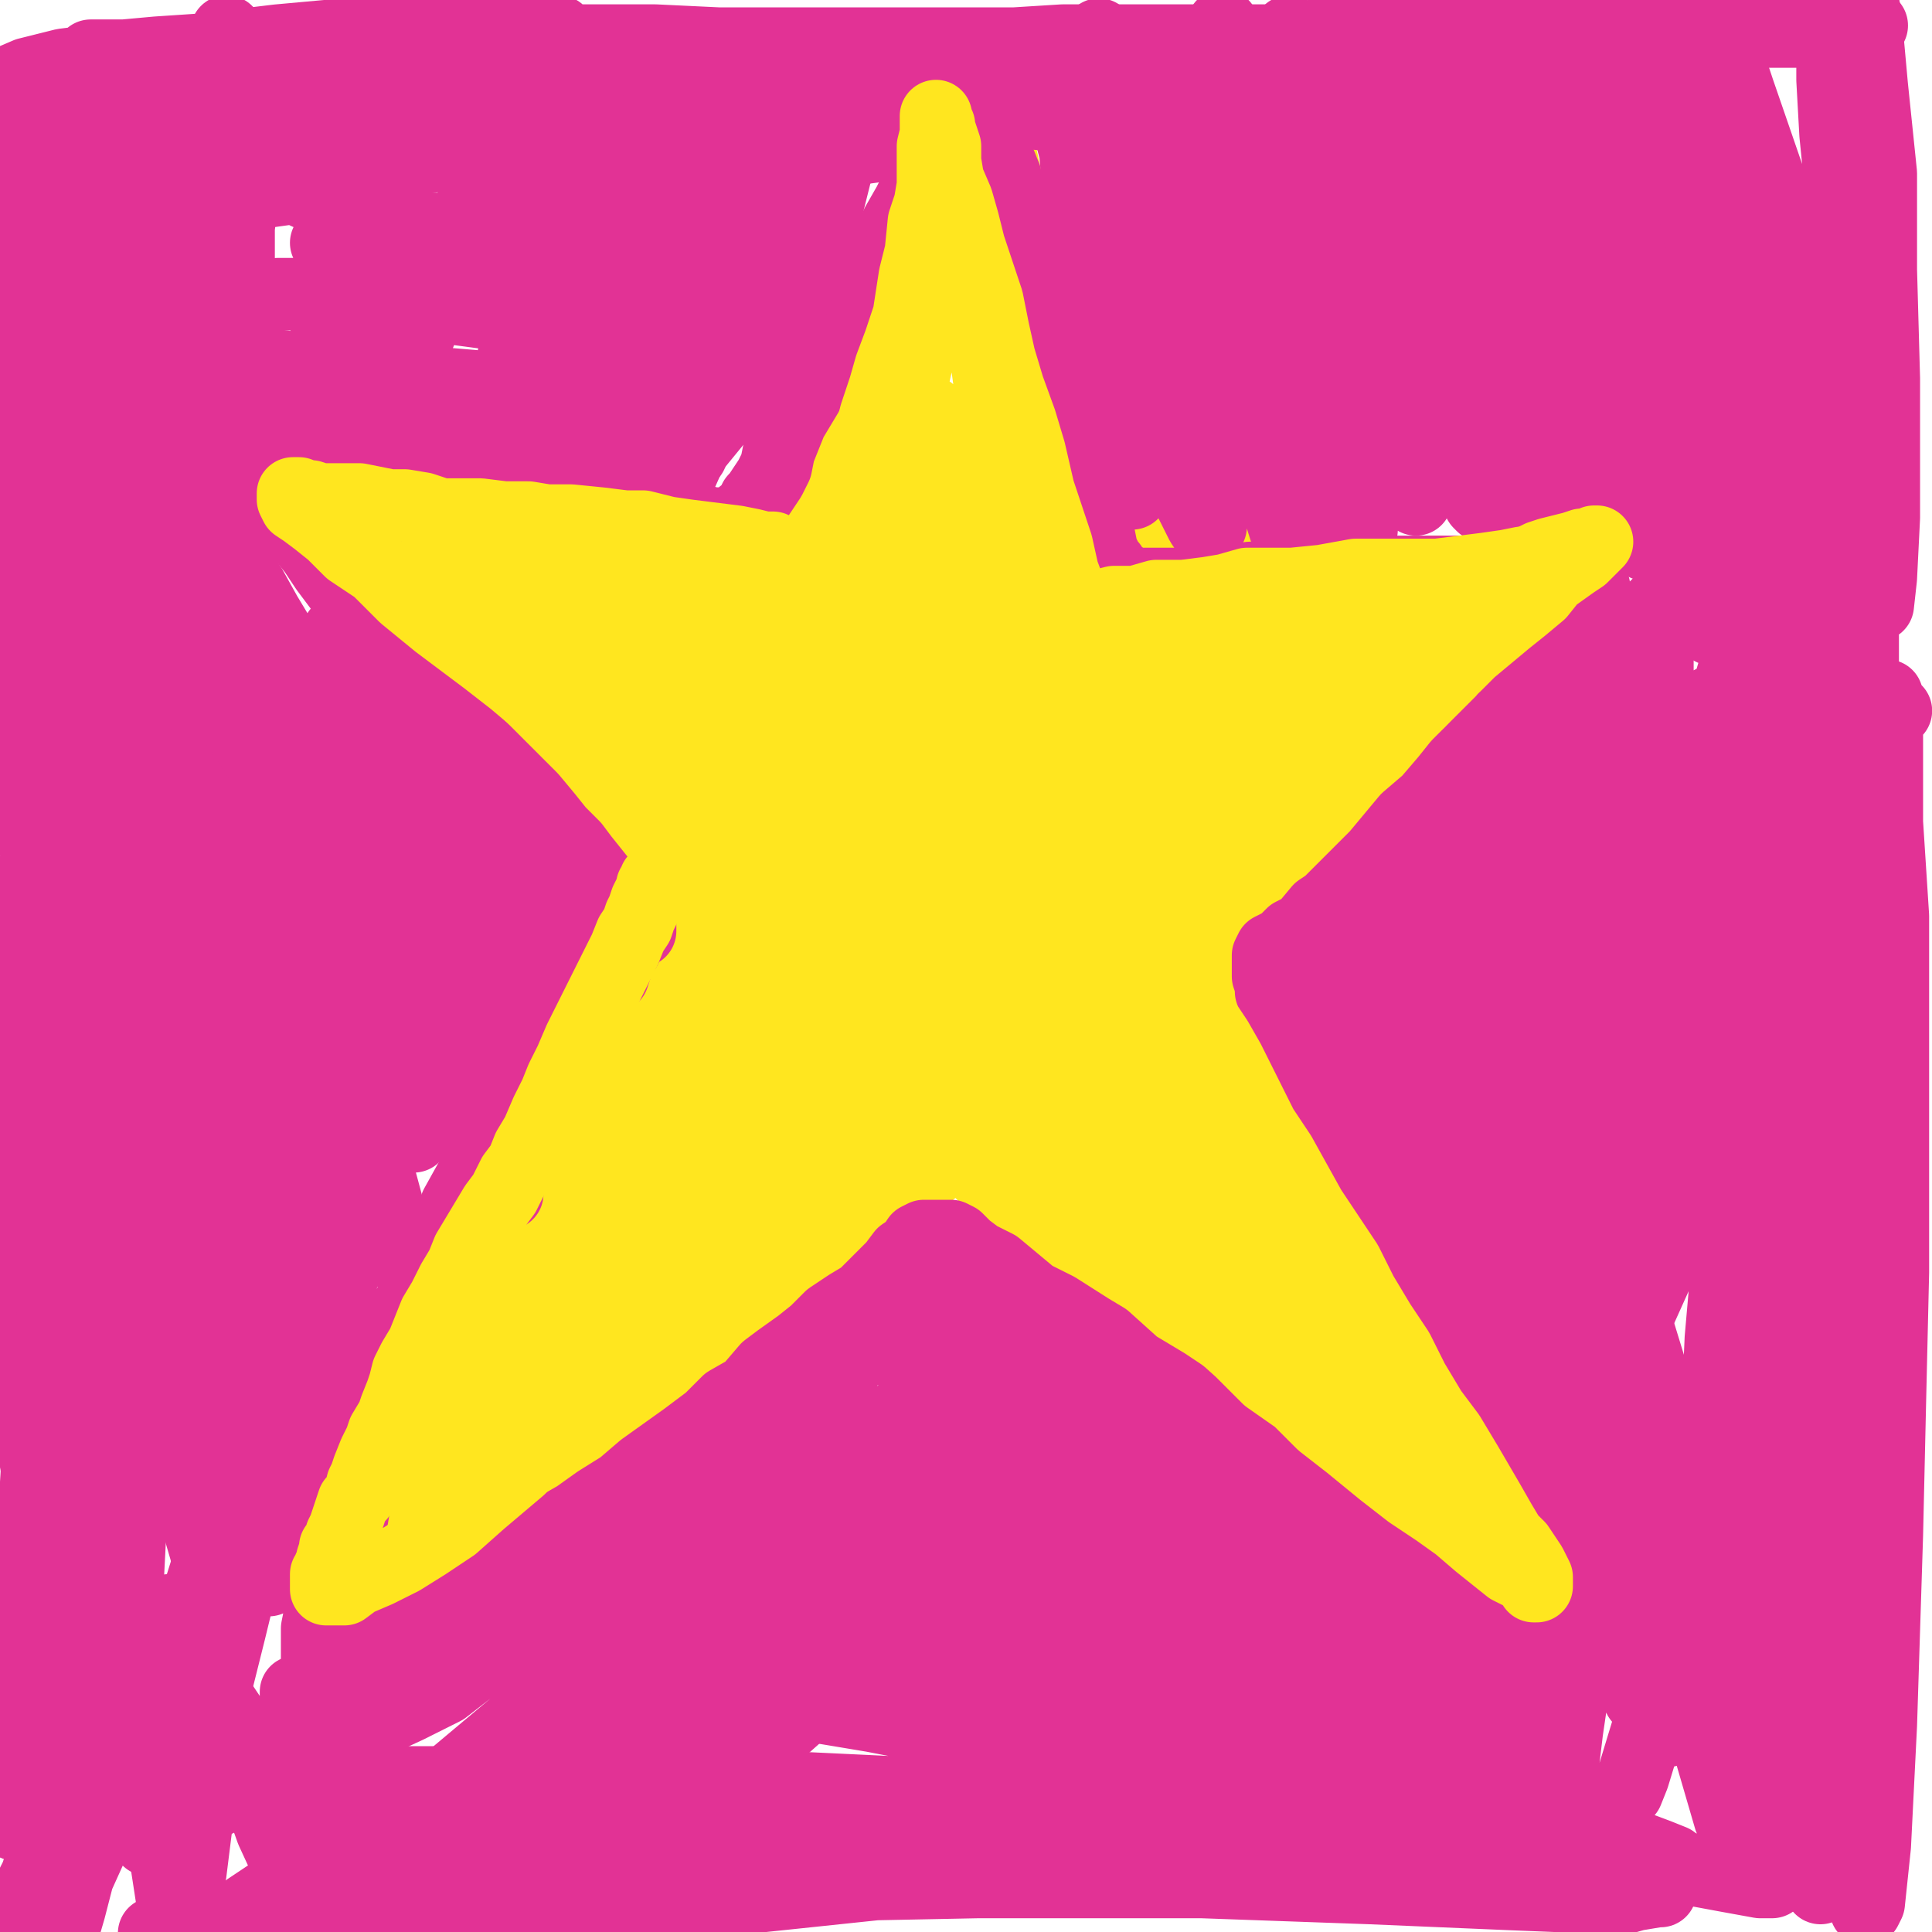
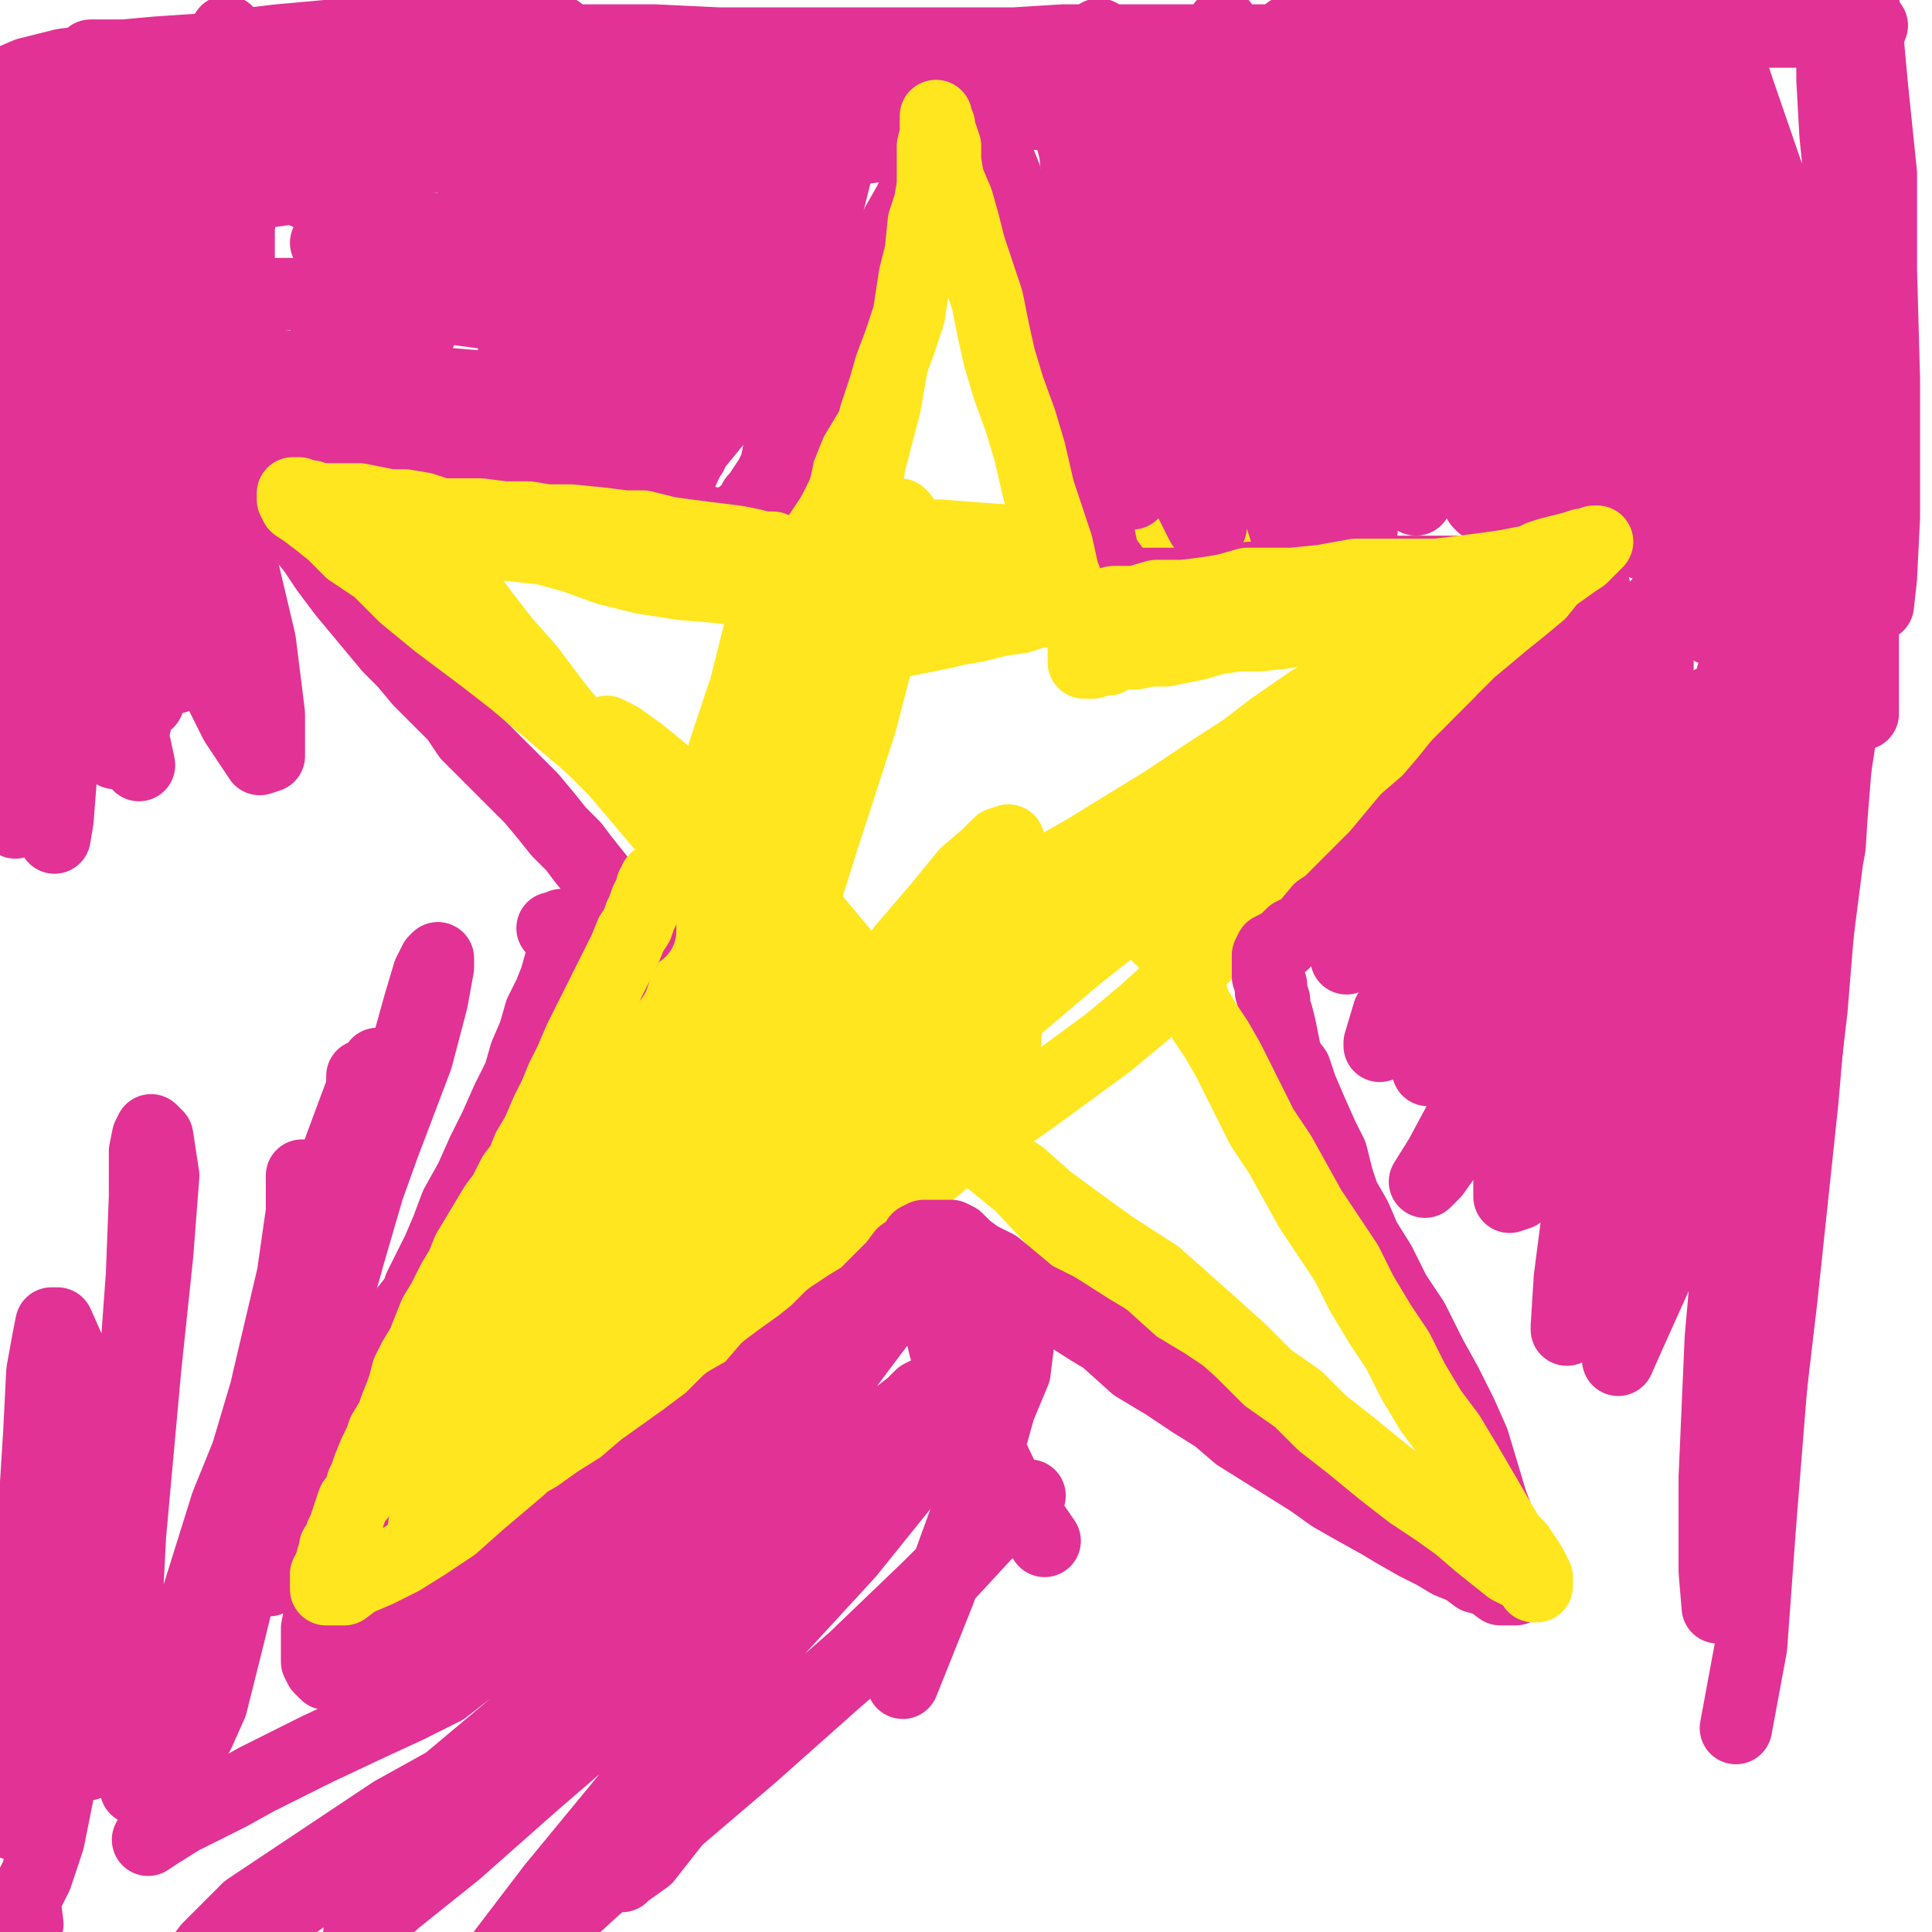
<svg xmlns="http://www.w3.org/2000/svg" width="640px" height="640px" version="1.1">
-   <polyline points="162.048,188.44 162.048,188.44 162.048,188.44 162.048,188.44 165.048,190.44 173.048,194.44 182.048,195.44 192.048,197.44 203.048,199.44 217.048,200.44 238.048,201.44 258.048,200.44 279.048,199.44 298.048,197.44 316.048,197.44 332.048,197.44 345.048,196.44 359.048,195.44 372.048,195.44 388.048,195.44 395.048,194.44 411.048,194.44 418.048,193.44 431.048,193.44 441.048,192.44 451.048,191.44 459.048,191.44 468.048,191.44 476.048,191.44 485.048,191.44 492.048,191.44 498.048,191.44 504.048,191.44 511.048,191.44 514.048,191.44 517.048,192.44 520.048,192.44 521.048,192.44 522.048,193.44 522.048,194.44 521.048,194.44 520.048,194.44 517.048,195.44 513.048,200.44 509.048,203.44 499.048,209.44 491.048,214.44 480.048,223.44 468.048,232.44 454.048,242.44 436.048,253.44 418.048,264.44 400.048,277.44 384.048,287.44 368.048,299.44 352.048,311.44 338.048,324.44 319.048,340.44 308.048,348.44 292.048,363.44 278.048,375.44 265.048,387.44 253.048,397.44 241.048,408.44 229.048,418.44 218.048,428.44 209.048,436.44 200.048,445.44 190.048,455.44 184.048,463.44 176.048,471.44 169.048,476.44 164.048,482.44 159.048,487.44 155.048,490.44 152.048,492.44 151.048,493.44 150.048,493.44 150.048,493.44 150.048,492.44 150.048,490.44 151.048,481.44 156.048,469.44 161.048,455.44 171.048,437.44 183.048,417.44 193.048,397.44 203.048,379.44 213.048,361.44 222.048,345.44 241.048,311.44 248.048,294.44 256.048,274.44 263.048,259.44 267.048,245.44 271.048,231.44 275.048,216.44 281.048,202.44 285.048,187.44 289.048,174.44 292.048,161.44 297.048,144.44 300.048,136.44 304.048,118.44 308.048,106.44 311.048,94.44 313.048,83.44 316.048,73.44 317.048,61.44 319.048,50.44 321.048,40.44 322.048,32.44 324.048,27.44 324.048,21.44 325.048,19.44 325.048,18.44 326.048,17.44 326.048,19.44 326.048,22.44 326.048,26.44 327.048,33.44 330.048,44.44 333.048,58.44 335.048,77.44 340.048,110.44 346.048,141.44 350.048,156.44 354.048,176.44 360.048,195.44 366.048,212.44 373.048,229.44 379.048,246.44 387.048,262.44 398.048,285.44 404.048,295.44 411.048,310.44 421.048,332.44 428.048,347.44 434.048,361.44 442.048,377.44 448.048,390.44 454.048,406.44 459.048,419.44 466.048,432.44 470.048,445.44 475.048,457.44 480.048,471.44 485.048,484.44 487.048,492.44 488.048,499.44 488.048,504.44 488.048,506.44 487.048,506.44 484.048,506.44 480.048,503.44 474.048,501.44 467.048,498.44 458.048,494.44 448.048,489.44 436.048,481.44 416.048,468.44 398.048,455.44 381.048,441.44 365.048,426.44 350.048,413.44 336.048,399.44 324.048,387.44 311.048,374.44 298.048,362.44 287.048,349.44 275.048,337.44 264.048,324.44 249.048,308.44 239.048,296.44 228.048,283.44 219.048,271.44 211.048,260.44 203.048,248.44 196.048,237.44 189.048,226.44 182.048,217.44 175.048,208.44 169.048,200.44 164.048,195.44 158.048,188.44 155.048,184.44 152.048,182.44 150.048,179.44 149.048,177.44 147.048,176.44 146.048,174.44 144.048,173.44 143.048,172.44 143.048,171.44 145.048,171.44 147.048,173.44 151.048,176.44 159.048,180.44 170.048,187.44 184.048,198.44 203.048,211.44 222.048,229.44 250.048,253.44 263.048,266.44 288.048,294.44 306.048,313.44 324.048,333.44 339.048,351.44 355.048,368.44 369.048,382.44 382.048,395.44 395.048,406.44 406.048,417.44 414.048,426.44 421.048,434.44 427.048,442.44 431.048,447.44 434.048,450.44 435.048,452.44 437.048,453.44 438.048,455.44 440.048,456.44 440.048,456.44 442.048,458.44 443.048,460.44 445.048,461.44 446.048,463.44 448.048,465.44 450.048,468.44 451.048,471.44 451.048,472.44 451.048,474.44 448.048,474.44 445.048,473.44 438.048,470.44 424.048,463.44 416.048,456.44 392.048,438.44 369.048,419.44 345.048,399.44 318.048,377.44 293.048,355.44 268.048,332.44 243.048,308.44 217.048,282.44 194.048,257.44 167.048,227.44 156.048,213.44 139.048,190.44 132.048,178.44 129.048,171.44 129.048,170.44 132.048,172.44 137.048,176.44 147.048,185.44 164.048,202.44 190.048,225.44 230.048,263.44 253.048,284.44 293.048,324.44 322.048,353.44 350.048,381.44 378.048,406.44 403.048,430.44 425.048,450.44 444.048,466.44 458.048,477.44 466.048,483.44 469.048,487.44 466.048,484.44 461.048,479.44 452.048,470.44 437.048,456.44 414.048,433.44 385.048,404.44 355.048,373.44 324.048,341.44 292.048,310.44 260.048,279.44 231.048,250.44 200.048,218.44 186.048,202.44 180.048,192.44 179.048,190.44 182.048,190.44 192.048,194.44 211.048,206.44 241.048,227.44 275.048,256.44 308.048,286.44 351.048,329.44 382.048,361.44 410.048,392.44 432.048,419.44 448.048,439.44 459.048,453.44 464.048,458.44 464.048,458.44 463.048,456.44 459.048,450.44 450.048,437.44 425.048,407.44 400.048,379.44 373.048,352.44 345.048,323.44 317.048,295.44 288.048,265.44 263.048,237.44 242.048,216.44 226.048,198.44 217.048,187.44 214.048,184.44 215.048,183.44 220.048,189.44 227.048,195.44 251.048,218.44 278.048,247.44 307.048,279.44 336.048,313.44 363.048,343.44 385.048,370.44 406.048,392.44 422.048,410.44 432.048,422.44 437.048,427.44 437.048,427.44 436.048,422.44 431.048,414.44 421.048,400.44 403.048,376.44 379.048,347.44 355.048,314.44 334.048,282.44 312.048,255.44 295.048,232.44 279.048,210.44 272.048,202.44 266.048,195.44 267.048,197.44 271.048,203.44 280.048,212.44 295.048,232.44 317.048,263.44 339.048,295.44 358.048,323.44 380.048,356.44 396.048,381.44 413.048,405.44 427.048,428.44 439.048,444.44 445.048,453.44 446.048,455.44 446.048,452.44 443.048,447.44 436.048,435.44 424.048,413.44 398.048,368.44 377.048,331.44 356.048,292.44 336.048,256.44 320.048,224.44 307.048,198.44 301.048,181.44 297.048,171.44 296.048,169.44 300.048,171.44 303.048,174.44 313.048,190.44 319.048,202.44 332.048,224.44 350.048,261.44 366.048,292.44 382.048,326.44 398.048,360.44 413.048,388.44 424.048,409.44 429.048,418.44 430.048,419.44 430.048,416.44 425.048,405.44 418.048,384.44 406.048,352.44 391.048,313.44 378.048,274.44 366.048,236.44 354.048,203.44 347.048,174.44 341.048,148.44 335.048,127.44 332.048,114.44 332.048,106.44 331.048,105.44 331.048,108.44 331.048,113.44 334.048,123.44 340.048,140.44 351.048,170.44 366.048,209.44 381.048,261.44 390.048,290.44 408.048,348.44 421.048,393.44 432.048,426.44 438.048,445.44 441.048,449.44 440.048,446.44 438.048,440.44 433.048,424.44 421.048,389.44 405.048,346.44 390.048,305.44 376.048,263.44 359.048,215.44 349.048,184.44 341.048,153.44 334.048,127.44 330.048,106.44 326.048,87.44 324.048,74.44 322.048,68.44 321.048,65.44 321.048,66.44 321.048,71.44 322.048,79.44 324.048,89.44 325.048,106.44 328.048,128.44 332.048,157.44 337.048,190.44 343.048,227.44 353.048,266.44 363.048,307.44 375.048,347.44 385.048,379.44 393.048,406.44 394.048,411.44 392.048,405.44 388.048,393.44 378.048,368.44 363.048,329.44 347.048,289.44 334.048,252.44 322.048,216.44 314.048,187.44 309.048,158.44 308.048,149.44 308.048,139.44 308.048,136.44 308.048,137.44 309.048,142.44 311.048,149.44 315.048,161.44 322.048,180.44 328.048,206.44 334.048,236.44 339.048,269.44 346.048,311.44 350.048,335.44 350.048,346.44 350.048,347.44 348.048,343.44 345.048,327.44 338.048,295.44 327.048,252.44 315.048,211.44 304.048,162.44 300.048,142.44 296.048,121.44 293.048,109.44 293.048,107.44 292.048,108.44 292.048,111.44 291.048,116.44 291.048,124.44 291.048,133.44 292.048,147.44 292.048,163.44 292.048,186.44 288.048,203.44 285.048,219.44 280.048,237.44 275.048,254.44 269.048,273.44 264.048,291.44 256.048,310.44 247.048,329.44 237.048,345.44 226.048,361.44 214.048,383.44 207.048,397.44 202.048,410.44 199.048,419.44 198.048,427.44 197.048,431.44 198.048,429.44 200.048,426.44 203.048,419.44 213.048,403.44 222.048,388.44 235.048,369.44 250.048,352.44 267.048,335.44 285.048,320.44 303.048,305.44 319.048,290.44 334.048,276.44 345.048,262.44 353.048,252.44 355.048,242.44 354.048,239.44 352.048,239.44 349.048,239.44 344.048,243.44 337.048,248.44 326.048,258.44 311.048,274.44 290.048,298.44 268.048,323.44 239.048,352.44 219.048,371.44 205.048,389.44 193.048,406.44 185.048,422.44 180.048,434.44 178.048,440.44 177.048,442.44 177.048,443.44 179.048,441.44 182.048,437.44 185.048,431.44 196.048,416.44 207.048,399.44 218.048,386.44 243.048,360.44 264.048,341.44 285.048,323.44 305.048,306.44 324.048,292.44 342.048,279.44 359.048,266.44 375.048,255.44 388.048,245.44 400.048,234.44 406.048,229.44 409.048,225.44 410.048,223.44 409.048,223.44 405.048,225.44 401.048,228.44 395.048,234.44 384.048,244.44 365.048,261.44 322.048,300.44 285.048,332.44 253.048,361.44 226.048,389.44 203.048,416.44 187.048,439.44 180.048,454.44 176.048,460.44 177.048,463.44 180.048,463.44 186.048,459.44 196.048,450.44 216.048,433.44 229.048,421.44 251.048,399.44 269.048,384.44 292.048,361.44 303.048,350.44 321.048,334.44 339.048,319.44 355.048,303.44 372.048,290.44 387.048,279.44 405.048,263.44 419.048,252.44 427.048,244.44 440.048,230.44 446.048,221.44 451.048,214.44 452.048,211.44 453.048,210.44 451.048,210.44 448.048,211.44 444.048,214.44 438.048,219.44 427.048,227.44 404.048,243.44 378.048,262.44 348.048,281.44 319.048,302.44 288.048,323.44 264.048,341.44 245.048,355.44 231.048,367.44 224.048,373.44 221.048,376.44 221.048,376.44 222.048,376.44 229.048,371.44 238.048,362.44 253.048,351.44 272.048,335.44 292.048,319.44 309.048,305.44 326.048,292.44 342.048,279.44 359.048,269.44 382.048,255.44 399.048,247.44 414.048,237.44 429.048,227.44 442.048,216.44 455.048,206.44 464.048,198.44 471.048,193.44 476.048,189.44 477.048,189.44 477.048,189.44 474.048,189.44 471.048,191.44 464.048,195.44 455.048,199.44 441.048,204.44 421.048,209.44 392.048,216.44 361.048,223.44 331.048,229.44 303.048,234.44 280.048,239.44 261.048,243.44 246.048,248.44 242.048,248.44 242.048,249.44 243.048,249.44 247.048,249.44 256.048,249.44 270.048,247.44 288.048,243.44 314.048,236.44 340.048,229.44 363.048,224.44 389.048,217.44 400.048,214.44 421.048,210.44 434.048,207.44 445.048,206.44 453.048,205.44 459.048,203.44 463.048,202.44 464.048,200.44 464.048,200.44 461.048,200.44 458.048,200.44 454.048,200.44 443.048,200.44 430.048,201.44 411.048,203.44 386.048,204.44 355.048,206.44 324.048,208.44 293.048,209.44 267.048,210.44 243.048,210.44 224.048,210.44 208.048,209.44 204.048,209.44 203.048,209.44 208.048,209.44 215.048,210.44 226.048,210.44 241.048,210.44 260.048,210.44 284.048,210.44 306.048,210.44 335.048,209.44 358.048,209.44 380.048,208.44 402.048,208.44 422.048,209.44 442.048,209.44 456.048,209.44 470.048,211.44 482.048,211.44 490.048,211.44 495.048,211.44 498.048,211.44 497.048,211.44 493.048,211.44 489.048,212.44 483.048,213.44 472.048,213.44 455.048,213.44 433.048,213.44 403.048,213.44 374.048,213.44 345.048,213.44 308.048,213.44 284.048,213.44 261.048,214.44 240.048,213.44 223.048,213.44 209.048,212.44 199.048,211.44 191.048,211.44 185.048,211.44 179.048,211.44 174.048,211.44 171.048,210.44 169.048,210.44 168.048,210.44 166.048,210.44 164.048,210.44 162.048,210.44 160.048,210.44 158.048,210.44 157.048,210.44 155.048,211.44 " fill="none" stroke="#ffe61f" stroke-width="24px" stroke-linecap="round" stroke-linejoin="round" />
  <polyline points="445.048,488.44 445.048,488.44 445.048,488.44 438.048,481.44 428.048,472.44 414.048,458.44 399.048,445.44 383.048,432.44 368.048,420.44 352.048,407.44 338.048,392.44 322.048,379.44 307.048,365.44 294.048,351.44 280.048,337.44 268.048,324.44 255.048,311.44 243.048,298.44 226.048,281.44 215.048,268.44 204.048,255.44 193.048,244.44 184.048,233.44 175.048,221.44 167.048,212.44 160.048,203.44 154.048,195.44 147.048,184.44 144.048,181.44 138.048,173.44 136.048,170.44 134.048,168.44 134.048,167.44 134.048,167.44 137.048,168.44 140.048,170.44 144.048,172.44 151.048,174.44 159.048,176.44 168.048,178.44 179.048,181.44 190.048,184.44 201.048,188.44 213.048,191.44 226.048,193.44 238.048,194.44 252.048,196.44 265.048,197.44 283.048,199.44 296.048,200.44 309.048,200.44 322.048,201.44 335.048,202.44 348.048,202.44 361.048,204.44 375.048,205.44 387.048,205.44 401.048,207.44 415.048,207.44 432.048,207.44 440.048,207.44 455.048,207.44 465.048,206.44 474.048,205.44 483.048,204.44 491.048,203.44 499.048,202.44 505.048,201.44 512.048,200.44 517.048,199.44 521.048,199.44 521.048,199.44 518.048,201.44 515.048,204.44 510.048,208.44 502.048,213.44 493.048,219.44 480.048,227.44 467.048,236.44 451.048,248.44 429.048,261.44 419.048,269.44 399.048,284.44 385.048,294.44 371.048,305.44 357.048,316.44 344.048,327.44 331.048,338.44 319.048,348.44 311.048,354.44 296.048,367.44 280.048,380.44 268.048,389.44 258.048,398.44 248.048,407.44 240.048,416.44 231.048,424.44 224.048,431.44 219.048,436.44 215.048,440.44 211.048,441.44 208.048,443.44 205.048,444.44 204.048,445.44 202.048,446.44 201.048,446.44 201.048,446.44 203.048,443.44 208.048,435.44 221.048,419.44 229.048,407.44 246.048,387.44 263.048,367.44 283.048,343.44 297.048,328.44 310.048,312.44 321.048,299.44 330.048,287.44 333.048,281.44 334.048,278.44 331.048,279.44 327.048,283.44 320.048,289.44 311.048,300.44 299.048,314.44 283.048,336.44 265.048,360.44 246.048,387.44 230.048,415.44 217.048,436.44 205.048,455.44 197.048,470.44 190.048,478.44 186.048,481.44 184.048,482.44 182.048,480.44 " fill="none" stroke="#ffe61f" stroke-width="24px" stroke-linecap="round" stroke-linejoin="round" />
  <polyline points="314.048,30.44 314.048,30.44 314.048,30.44 314.048,30.44 314.048,32.44 313.048,39.44 311.048,49.44 309.048,61.44 307.048,73.44 303.048,84.44 300.048,97.44 296.048,117.44 293.048,134.44 288.048,153.44 285.048,173.44 282.048,193.44 278.048,210.44 272.048,233.44 269.048,244.44 264.048,259.44 258.048,274.44 253.048,289.44 246.048,309.44 239.048,323.44 232.048,337.44 227.048,351.44 222.048,365.44 217.048,378.44 212.048,389.44 209.048,398.44 207.048,405.44 206.048,407.44 206.048,407.44 206.048,407.44 209.048,399.44 216.048,387.44 224.048,369.44 235.048,345.44 244.048,319.44 251.048,294.44 256.048,269.44 261.048,246.44 266.048,225.44 269.048,204.44 274.048,185.44 281.048,162.44 286.048,145.44 291.048,126.44 294.048,107.44 298.048,88.44 302.048,71.44 307.048,56.44 311.048,42.44 316.048,33.44 319.048,27.44 321.048,23.44 322.048,22.44 321.048,22.44 320.048,25.44 317.048,29.44 314.048,36.44 309.048,47.44 303.048,64.44 295.048,86.44 286.048,112.44 277.048,136.44 268.048,166.44 262.048,179.44 252.048,207.44 247.048,227.44 240.048,248.44 234.048,269.44 229.048,288.44 224.048,306.44 220.048,323.44 215.048,339.44 209.048,354.44 203.048,370.44 196.048,388.44 192.048,402.44 187.048,416.44 182.048,427.44 178.048,438.44 173.048,446.44 169.048,451.44 167.048,456.44 166.048,458.44 165.048,461.44 165.048,462.44 165.048,463.44 166.048,463.44 169.048,461.44 175.048,457.44 185.048,448.44 196.048,434.44 210.048,412.44 226.048,384.44 240.048,357.44 252.048,330.44 267.048,295.44 273.048,276.44 285.048,239.44 291.048,216.44 295.048,196.44 298.048,184.44 299.048,175.44 299.048,171.44 298.048,170.44 297.048,170.44 295.048,173.44 291.048,177.44 285.048,188.44 275.048,204.44 265.048,224.44 252.048,248.44 239.048,273.44 227.048,298.44 218.048,320.44 210.048,340.44 202.048,356.44 192.048,374.44 185.048,388.44 178.048,399.44 172.048,412.44 167.048,422.44 162.048,435.44 160.048,443.44 156.048,452.44 153.048,460.44 148.048,468.44 145.048,475.44 142.048,483.44 139.048,488.44 137.048,494.44 137.048,496.44 137.048,497.44 137.048,495.44 141.048,492.44 146.048,488.44 153.048,481.44 164.048,472.44 180.048,461.44 193.048,450.44 209.048,439.44 223.048,429.44 238.048,419.44 252.048,410.44 269.048,397.44 277.048,391.44 288.048,380.44 301.048,369.44 308.048,362.44 317.048,354.44 324.048,348.44 327.048,345.44 333.048,343.44 333.048,342.44 333.048,343.44 333.048,344.44 330.048,347.44 325.048,352.44 321.048,356.44 313.048,364.44 303.048,373.44 288.048,387.44 271.048,401.44 255.048,415.44 240.048,428.44 225.048,441.44 212.048,452.44 199.048,463.44 189.048,474.44 177.048,485.44 168.048,494.44 158.048,505.44 152.048,511.44 148.048,515.44 145.048,517.44 144.048,518.44 144.048,518.44 144.048,517.44 144.048,516.44 145.048,514.44 151.048,509.44 161.048,501.44 173.048,491.44 195.048,474.44 214.048,459.44 232.048,446.44 249.048,433.44 263.048,421.44 276.048,411.44 290.048,401.44 303.048,392.44 315.048,382.44 328.048,373.44 341.048,364.44 352.048,356.44 367.048,345.44 379.048,335.44 390.048,325.44 402.048,313.44 414.048,301.44 424.048,292.44 434.048,283.44 445.048,274.44 454.048,265.44 465.048,255.44 479.048,244.44 487.048,236.44 495.048,228.44 501.048,223.44 508.048,218.44 512.048,213.44 516.048,212.44 517.048,210.44 517.048,208.44 517.048,208.44 517.048,208.44 514.048,209.44 510.048,212.44 505.048,213.44 498.048,218.44 487.048,224.44 473.048,233.44 454.048,245.44 432.048,259.44 411.048,272.44 390.048,284.44 365.048,300.44 347.048,313.44 328.048,326.44 310.048,339.44 292.048,353.44 276.048,367.44 260.048,378.44 248.048,388.44 237.048,393.44 228.048,398.44 221.048,398.44 " fill="none" stroke="#ffe61f" stroke-width="24px" stroke-linecap="round" stroke-linejoin="round" />
  <polyline points="167.048,180.44 167.048,180.44 167.048,180.44 167.048,180.44 169.048,180.44 177.048,181.44 186.048,181.44 195.048,180.44 206.048,179.44 216.048,178.44 227.048,177.44 240.048,177.44 251.048,177.44 262.048,177.44 274.048,177.44 288.048,177.44 299.048,177.44 311.048,177.44 324.048,178.44 338.048,179.44 353.048,180.44 370.048,182.44 384.048,183.44 398.048,184.44 409.048,184.44 419.048,187.44 433.048,188.44 443.048,188.44 451.048,189.44 457.048,190.44 462.048,191.44 468.048,191.44 472.048,192.44 476.048,192.44 479.048,193.44 482.048,193.44 485.048,193.44 488.048,193.44 492.048,193.44 494.048,191.44 496.048,191.44 497.048,191.44 497.048,192.44 494.048,196.44 490.048,199.44 483.048,204.44 471.048,212.44 459.048,219.44 451.048,224.44 431.048,236.44 415.048,246.44 401.048,255.44 386.048,265.44 373.048,273.44 360.048,281.44 346.048,289.44 333.048,298.44 317.048,309.44 308.048,314.44 292.048,325.44 282.048,333.44 274.048,338.44 267.048,342.44 258.048,346.44 256.048,345.44 " fill="none" stroke="#ffe61f" stroke-width="24px" stroke-linecap="round" stroke-linejoin="round" />
  <polyline points="183.048,307.44 183.048,307.44 183.048,307.44 183.048,307.44 184.048,307.44 186.048,306.44 186.048,306.44 187.048,306.44 187.048,306.44 187.048,306.44 187.048,307.44 187.048,309.44 187.048,311.44 187.048,313.44 186.048,317.44 184.048,324.44 182.048,329.44 179.048,335.44 177.048,342.44 174.048,349.44 172.048,356.44 168.048,364.44 164.048,373.44 160.048,381.44 156.048,390.44 151.048,399.44 148.048,407.44 145.048,414.44 139.048,426.44 136.048,436.44 134.048,446.44 131.048,455.44 128.048,461.44 125.048,470.44 123.048,475.44 121.048,481.44 120.048,488.44 118.048,494.44 117.048,500.44 116.048,506.44 113.048,512.44 111.048,517.44 109.048,523.44 108.048,528.44 106.048,534.44 105.048,539.44 105.048,542.44 105.048,546.44 105.048,548.44 105.048,550.44 106.048,552.44 107.048,553.44 108.048,554.44 110.048,554.44 113.048,553.44 117.048,551.44 123.048,547.44 130.048,543.44 137.048,540.44 143.048,536.44 149.048,531.44 157.048,525.44 166.048,520.44 173.048,515.44 184.048,506.44 191.048,502.44 198.048,497.44 206.048,492.44 213.048,486.44 220.048,481.44 227.048,476.44 235.048,470.44 241.048,464.44 248.048,460.44 254.048,453.44 258.048,450.44 265.048,445.44 270.048,441.44 275.048,436.44 281.048,432.44 286.048,429.44 289.048,426.44 293.048,422.44 296.048,419.44 299.048,415.44 302.048,413.44 304.048,410.44 306.048,409.44 310.048,409.44 312.048,409.44 315.048,409.44 317.048,410.44 320.048,413.44 324.048,416.44 330.048,419.44 336.048,424.44 342.048,429.44 350.048,433.44 361.048,440.44 366.048,443.44 376.048,452.44 386.048,458.44 395.048,464.44 403.048,469.44 410.048,475.44 418.048,480.44 426.048,485.44 434.048,490.44 441.048,495.44 448.048,499.44 457.048,504.44 462.048,507.44 469.048,511.44 475.048,514.44 480.048,517.44 485.048,519.44 489.048,522.44 493.048,523.44 497.048,526.44 500.048,526.44 501.048,526.44 502.048,526.44 502.048,523.44 502.048,521.44 500.048,517.44 499.048,512.44 497.048,505.44 494.048,497.44 491.048,487.44 488.048,477.44 484.048,468.44 479.048,458.44 474.048,449.44 468.048,437.44 462.048,428.44 457.048,418.44 452.048,410.44 449.048,403.44 445.048,396.44 443.048,390.44 441.048,382.44 438.048,376.44 434.048,367.44 431.048,360.44 429.048,354.44 426.048,350.44 425.048,345.44 424.048,340.44 423.048,336.44 422.048,333.44 422.048,331.44 421.048,328.44 421.048,326.44 420.048,323.44 420.048,320.44 420.048,319.44 420.048,317.44 420.048,316.44 421.048,314.44 423.048,313.44 425.048,312.44 428.048,309.44 432.048,307.44 437.048,301.44 440.048,299.44 446.048,293.44 451.048,288.44 456.048,283.44 461.048,277.44 466.048,271.44 473.048,265.44 479.048,258.44 483.048,253.44 488.048,248.44 493.048,243.44 498.048,238.44 504.048,230.44 509.048,225.44 513.048,221.44 517.048,216.44 521.048,212.44 523.048,209.44 525.048,206.44 527.048,204.44 528.048,201.44 528.048,196.44 528.048,195.44 528.048,194.44 527.048,194.44 525.048,194.44 523.048,193.44 520.048,191.44 516.048,191.44 510.048,190.44 501.048,190.44 496.048,189.44 485.048,189.44 476.048,189.44 469.048,189.44 457.048,189.44 450.048,189.44 442.048,190.44 434.048,191.44 426.048,191.44 420.048,191.44 414.048,191.44 409.048,193.44 404.048,193.44 398.048,193.44 391.048,193.44 386.048,193.44 383.048,193.44 379.048,193.44 377.048,193.44 375.048,193.44 373.048,192.44 372.048,191.44 371.048,191.44 370.048,191.44 369.048,190.44 368.048,189.44 368.048,187.44 367.048,186.44 366.048,184.44 365.048,182.44 364.048,177.44 362.048,174.44 361.048,169.44 358.048,163.44 356.048,156.44 353.048,148.44 352.048,141.44 349.048,131.44 347.048,123.44 345.048,115.44 343.048,108.44 341.048,101.44 339.048,95.44 338.048,89.44 337.048,83.44 336.048,77.44 335.048,70.44 334.048,66.44 333.048,58.44 331.048,53.44 330.048,50.44 330.048,44.44 329.048,39.44 327.048,35.44 326.048,31.44 325.048,28.44 325.048,26.44 325.048,25.44 325.048,25.44 324.048,25.44 324.048,25.44 324.048,27.44 324.048,28.44 323.048,30.44 322.048,32.44 322.048,34.44 320.048,36.44 318.048,38.44 316.048,41.44 314.048,44.44 313.048,48.44 308.048,54.44 304.048,61.44 301.048,67.44 297.048,74.44 294.048,81.44 290.048,87.44 288.048,93.44 285.048,99.44 282.048,106.44 279.048,112.44 275.048,118.44 272.048,123.44 268.048,129.44 265.048,134.44 262.048,139.44 260.048,144.44 258.048,149.44 257.048,154.44 255.048,158.44 253.048,161.44 251.048,164.44 250.048,165.44 249.048,167.44 248.048,169.44 246.048,170.44 245.048,172.44 244.048,173.44 244.048,173.44 243.048,173.44 242.048,173.44 240.048,173.44 238.048,173.44 236.048,173.44 232.048,172.44 229.048,172.44 223.048,172.44 217.048,171.44 212.048,171.44 207.048,171.44 201.048,170.44 196.048,169.44 192.048,169.44 187.048,168.44 182.048,168.44 178.048,168.44 172.048,168.44 166.048,168.44 161.048,168.44 157.048,168.44 153.048,167.44 149.048,167.44 145.048,167.44 141.048,167.44 136.048,167.44 131.048,167.44 124.048,167.44 119.048,165.44 114.048,164.44 109.048,163.44 106.048,162.44 103.048,161.44 100.048,161.44 98.048,161.44 96.048,162.44 93.048,162.44 92.048,162.44 91.048,162.44 89.048,162.44 89.048,163.44 89.048,163.44 89.048,165.44 89.048,166.44 91.048,168.44 94.048,171.44 97.048,174.44 100.048,177.44 104.048,182.44 108.048,188.44 114.048,196.44 119.048,202.44 124.048,208.44 129.048,214.44 134.048,219.44 139.048,225.44 145.048,231.44 151.048,237.44 155.048,243.44 160.048,248.44 165.048,253.44 172.048,260.44 176.048,264.44 181.048,270.44 185.048,275.44 190.048,280.44 193.048,284.44 197.048,289.44 201.048,294.44 204.048,297.44 208.048,300.44 210.048,303.44 211.048,304.44 212.048,306.44 212.048,306.44 212.048,307.44 212.048,308.44 210.048,309.44 209.048,310.44 208.048,312.44 207.048,314.44 205.048,317.44 203.048,323.44 199.048,327.44 196.048,332.44 194.048,336.44 191.048,340.44 188.048,344.44 184.048,350.44 181.048,354.44 178.048,359.44 175.048,364.44 173.048,369.44 169.048,375.44 165.048,382.44 161.048,390.44 158.048,393.44 154.048,399.44 151.048,405.44 148.048,410.44 145.048,416.44 142.048,422.44 138.048,429.44 134.048,434.44 131.048,440.44 128.048,447.44 126.048,452.44 122.048,460.44 120.048,464.44 117.048,469.44 114.048,474.44 112.048,479.44 110.048,485.44 107.048,489.44 105.048,494.44 103.048,498.44 102.048,502.44 99.048,506.44 98.048,508.44 96.048,511.44 95.048,514.44 94.048,516.44 92.048,519.44 91.048,520.44 90.048,521.44 90.048,522.44 89.048,523.44 86.048,523.44 " fill="none" stroke="#e23295" stroke-width="24px" stroke-linecap="round" stroke-linejoin="round" />
-   <polyline points="162.048,291.44 162.048,291.44 158.048,284.44 151.048,275.44 145.048,267.44 141.048,260.44 139.048,257.44 139.048,257.44 139.048,259.44 140.048,266.44 145.048,279.44 149.048,293.44 153.048,306.44 155.048,315.44 156.048,319.44 156.048,320.44 156.048,317.44 153.048,307.44 150.048,292.44 147.048,277.44 142.048,260.44 141.048,246.44 140.048,240.44 140.048,239.44 142.048,241.44 144.048,244.44 148.048,250.44 154.048,262.44 161.048,277.44 168.048,295.44 173.048,307.44 176.048,318.44 176.048,321.44 176.048,324.44 176.048,325.44 176.048,323.44 175.048,318.44 171.048,308.44 165.048,296.44 159.048,283.44 154.048,270.44 150.048,260.44 148.048,253.44 148.048,253.44 151.048,256.44 155.048,263.44 162.048,274.44 170.048,284.44 178.048,297.44 186.048,309.44 190.048,314.44 193.048,316.44 195.048,316.44 195.048,315.44 194.048,311.44 190.048,300.44 182.048,288.44 172.048,272.44 160.048,255.44 151.048,243.44 144.048,233.44 139.048,229.44 137.048,229.44 137.048,230.44 138.048,233.44 141.048,244.44 146.048,263.44 150.048,275.44 159.048,306.44 164.048,324.44 167.048,337.44 168.048,342.44 168.048,343.44 165.048,339.44 161.048,328.44 154.048,308.44 144.048,280.44 128.048,246.44 124.048,232.44 116.048,214.44 113.048,210.44 112.048,209.44 112.048,211.44 114.048,218.44 120.048,233.44 131.048,262.44 145.048,303.44 157.048,339.44 162.048,368.44 168.048,390.44 168.048,395.44 164.048,385.44 156.048,366.44 145.048,336.44 133.048,302.44 120.048,269.44 108.048,240.44 97.048,218.44 88.048,203.44 83.048,194.44 80.048,194.44 82.048,197.44 87.048,208.44 96.048,225.44 108.048,257.44 120.048,293.44 129.048,323.44 134.048,346.44 137.048,362.44 137.048,373.44 137.048,376.44 133.048,367.44 128.048,349.44 117.048,319.44 105.048,281.44 89.048,248.44 75.048,223.44 66.048,207.44 60.048,200.44 58.048,199.44 57.048,202.44 61.048,212.44 72.048,236.44 96.048,291.44 111.048,335.44 121.048,372.44 128.048,398.44 130.048,412.44 130.048,415.44 129.048,413.44 125.048,400.44 117.048,371.44 102.048,330.44 85.048,287.44 70.048,251.44 57.048,221.44 47.048,197.44 44.048,188.44 44.048,188.44 46.048,193.44 51.048,205.44 60.048,230.44 75.048,268.44 88.048,311.44 99.048,354.44 105.048,387.44 109.048,416.44 109.048,422.44 108.048,422.44 106.048,415.44 100.048,395.44 89.048,356.44 72.048,311.44 57.048,269.44 46.048,235.44 39.048,215.44 33.048,200.44 32.048,196.44 32.048,199.44 33.048,209.44 38.048,231.44 49.048,274.44 63.048,331.44 75.048,385.44 86.048,433.44 91.048,463.44 92.048,477.44 91.048,477.44 89.048,472.44 85.048,453.44 76.048,420.44 65.048,377.44 52.048,336.44 43.048,298.44 37.048,268.44 33.048,250.44 30.048,237.44 29.048,233.44 28.048,235.44 28.048,240.44 30.048,261.44 35.048,297.44 44.048,350.44 56.048,410.44 66.048,462.44 69.048,497.44 71.048,513.44 69.048,517.44 68.048,513.44 61.048,489.44 51.048,448.44 39.048,399.44 32.048,356.44 27.048,314.44 23.048,282.44 20.048,263.44 18.048,256.44 18.048,262.44 19.048,270.44 23.048,292.44 30.048,340.44 35.048,379.44 37.048,413.44 36.048,444.44 33.048,470.44 32.048,485.44 30.048,491.44 30.048,489.44 29.048,479.44 25.048,437.44 21.048,391.44 18.048,350.44 18.048,311.44 17.048,283.44 15.048,265.44 13.048,258.44 12.048,256.44 12.048,258.44 12.048,266.44 12.048,283.44 15.048,325.44 18.048,369.44 21.048,413.44 22.048,445.44 21.048,471.44 19.048,488.44 16.048,498.44 15.048,499.44 13.048,490.44 9.048,469.44 3.048,419.44 0.048,379.44 0,342.44 0,307.44 0,295.44 " fill="none" stroke="#e23295" stroke-width="24px" stroke-linecap="round" stroke-linejoin="round" />
  <polyline points="100.048,389.44 100.048,401.44 97.048,422.44 89.048,456.44 77.048,509.44 69.048,533.44 60.048,567.44 55.048,577.44 52.048,579.44 52.048,578.44 54.048,570.44 57.048,553.44 65.048,530.44 75.048,498.44 90.048,461.44 103.048,424.44 117.048,385.44 120.048,371.44 125.048,356.44 125.048,352.44 125.048,352.44 125.048,355.44 125.048,361.44 123.048,371.44 120.048,387.44 115.048,417.44 99.048,473.44 88.048,501.44 63.048,552.44 52.048,580.44 47.048,592.44 47.048,593.44 52.048,585.44 60.048,564.44 69.048,530.44 78.048,494.44 89.048,457.44 101.048,412.44 107.048,395.44 117.048,368.44 120.048,360.44 120.048,356.44 120.048,356.44 120.048,359.44 120.048,361.44 120.048,365.44 118.048,374.44 114.048,394.44 105.048,432.44 85.048,503.44 76.048,540.44 70.048,564.44 66.048,573.44 65.048,575.44 65.048,567.44 68.048,544.44 79.048,509.44 93.048,471.44 113.048,418.44 127.048,379.44 138.048,350.44 143.048,331.44 145.048,320.44 145.048,317.44 144.048,318.44 142.048,322.44 139.048,332.44 134.048,350.44 124.048,386.44 103.048,458.44 86.048,505.44 71.048,546.44 60.048,576.44 53.048,590.44 48.048,594.44 45.048,592.44 42.048,576.44 41.048,547.44 43.048,508.44 48.048,453.44 52.048,415.44 54.048,389.44 52.048,376.44 50.048,374.44 49.048,376.44 48.048,381.44 48.048,396.44 47.048,422.44 44.048,463.44 37.048,520.44 33.048,554.44 30.048,575.44 29.048,584.44 27.048,584.44 26.048,577.44 25.048,559.44 25.048,528.44 26.048,494.44 26.048,467.44 23.048,447.44 19.048,438.44 17.048,438.44 16.048,443.44 14.048,454.44 13.048,474.44 11.048,506.44 11.048,538.44 10.048,564.44 7.048,589.44 6.048,598.44 6.048,604.44 5.048,604.44 7.048,595.44 9.048,576.44 11.048,544.44 13.048,509.44 14.048,482.44 15.048,463.44 15.048,457.44 15.048,455.44 15.048,457.44 16.048,466.44 18.048,490.44 21.048,516.44 22.048,541.44 22.048,564.44 21.048,582.44 19.048,594.44 16.048,609.44 12.048,621.44 8.048,629.44 9.048,637.44 " fill="none" stroke="#e23295" stroke-width="24px" stroke-linecap="round" stroke-linejoin="round" />
-   <polyline points="19.048,583.44 19.048,583.44 19.048,583.44 19.048,583.44 19.048,583.44 23.048,579.44 32.048,565.44 44.048,548.44 55.048,535.44 56.048,533.44 56.048,535.44 54.048,539.44 51.048,550.44 43.048,571.44 31.048,601.44 23.048,632.44 16.048,656.44 14.048,660 12.048,660 12.048,657.44 15.048,644.44 25.048,623.44 39.048,592.44 47.048,570.44 50.048,554.44 50.048,548.44 50.048,546.44 50.048,548.44 50.048,555.44 50.048,565.44 52.048,579.44 54.048,597.44 55.048,616.44 57.048,629.44 58.048,637.44 59.048,639.44 60.048,638.44 60.048,631.44 63.048,620.44 65.048,604.44 67.048,586.44 68.048,571.44 68.048,566.44 69.048,565.44 74.048,565.44 76.048,568.44 79.048,575.44 85.048,592.44 90.048,606.44 96.048,619.44 100.048,626.44 102.048,626.44 103.048,624.44 104.048,616.44 105.048,600.44 103.048,584.44 100.048,570.44 99.048,561.44 98.048,560.44 98.048,562.44 99.048,568.44 102.048,579.44 106.048,594.44 109.048,612.44 111.048,626.44 " fill="none" stroke="#e23295" stroke-width="24px" stroke-linecap="round" stroke-linejoin="round" />
  <polyline points="49.048,609.44 52.048,607.44 60.048,602.44 76.048,594.44 85.048,589.44 105.048,579.44 122.048,571.44 135.048,565.44 147.048,559.44 156.048,552.44 167.048,543.44 176.048,535.44 186.048,526.44 196.048,515.44 205.048,506.44 219.048,493.44 229.048,483.44 240.048,471.44 250.048,461.44 261.048,452.44 271.048,444.44 281.048,437.44 288.048,432.44 296.048,429.44 299.048,428.44 299.048,428.44 299.048,430.44 296.048,433.44 291.048,438.44 282.048,450.44 269.048,468.44 249.048,493.44 225.048,519.44 200.048,542.44 173.048,569.44 142.048,595.44 109.048,622.44 85.048,639.44 71.048,647.44 66.048,649.44 69.048,645.44 82.048,632.44 103.048,618.44 130.048,600.44 157.048,585.44 185.048,568.44 210.048,553.44 230.048,540.44 251.048,523.44 264.048,509.44 276.048,496.44 289.048,482.44 299.048,472.44 305.048,466.44 307.048,461.44 305.048,462.44 302.048,465.44 293.048,472.44 281.048,484.44 262.048,505.44 234.048,532.44 209.048,556.44 183.048,581.44 161.048,602.44 134.048,624.44 125.048,632.44 119.048,640.44 119.048,640.44 131.048,629.44 151.048,613.44 177.048,590.44 206.048,565.44 237.048,537.44 265.048,512.44 288.048,489.44 308.048,471.44 321.048,457.44 327.048,450.44 330.048,447.44 329.048,449.44 327.048,452.44 326.048,455.44 319.048,467.44 306.048,483.44 281.048,514.44 247.048,551.44 211.048,591.44 183.048,625.44 167.048,646.44 161.048,656.44 162.048,657.44 173.048,647.44 197.048,625.44 222.048,604.44 249.048,581.44 276.048,557.44 299.048,537.44 316.048,519.44 328.048,506.44 337.048,499.44 341.048,495.44 338.048,497.44 332.048,502.44 322.048,511.44 308.048,525.44 283.048,549.44 251.048,577.44 225.048,601.44 214.048,615.44 207.048,620.44 206.048,621.44 " fill="none" stroke="#e23295" stroke-width="24px" stroke-linecap="round" stroke-linejoin="round" />
-   <polyline points="319.048,447.44 319.048,447.44 319.048,447.44 319.048,447.44 319.048,447.44 319.048,447.44 319.048,447.44 320.048,447.44 336.048,453.44 352.048,461.44 376.048,476.44 407.048,494.44 438.048,512.44 462.048,531.44 479.048,544.44 491.048,553.44 494.048,557.44 494.048,557.44 490.048,556.44 471.048,546.44 443.048,530.44 408.048,512.44 371.048,492.44 338.048,474.44 310.048,457.44 291.048,444.44 282.048,436.44 280.048,433.44 282.048,433.44 288.048,436.44 313.048,445.44 333.048,454.44 378.048,476.44 410.048,492.44 439.048,509.44 463.048,525.44 480.048,538.44 490.048,545.44 491.048,547.44 486.048,547.44 459.048,535.44 418.048,516.44 390.048,503.44 340.048,486.44 310.048,477.44 288.048,472.44 279.048,470.44 277.048,470.44 279.048,473.44 299.048,483.44 317.048,491.44 357.048,508.44 406.048,531.44 452.048,553.44 500.048,579.44 517.048,590.44 522.048,595.44 521.048,595.44 509.048,588.44 474.048,571.44 402.048,536.44 367.048,522.44 305.048,499.44 281.048,490.44 248.048,480.44 238.048,477.44 238.048,479.44 245.048,482.44 268.048,491.44 308.048,506.44 355.048,525.44 398.048,540.44 434.048,556.44 463.048,569.44 478.048,579.44 482.048,583.44 483.048,584.44 477.048,584.44 454.048,575.44 418.048,562.44 373.048,547.44 331.048,537.44 297.048,528.44 274.048,522.44 261.048,518.44 260.048,517.44 262.048,519.44 274.048,521.44 301.048,528.44 366.048,547.44 405.048,560.44 485.048,589.44 525.048,605.44 549.048,614.44 554.048,616.44 551.048,615.44 530.048,607.44 473.048,586.44 440.048,575.44 384.048,562.44 328.048,550.44 275.048,543.44 220.048,539.44 194.048,537.44 182.048,538.44 181.048,540.44 187.048,543.44 207.048,547.44 246.048,554.44 295.048,564.44 345.048,573.44 390.048,582.44 431.048,590.44 472.048,602.44 488.048,606.44 494.048,608.44 489.048,609.44 476.048,610.44 432.048,607.44 396.048,602.44 331.048,595.44 268.048,592.44 187.048,590.44 134.048,590.44 99.048,590.44 82.048,591.44 78.048,592.44 85.048,593.44 106.048,596.44 148.048,600.44 197.048,603.44 245.048,604.44 291.048,604.44 350.048,602.44 386.048,599.44 421.048,598.44 455.048,598.44 486.048,600.44 511.048,604.44 527.048,606.44 533.048,607.44 534.048,607.44 530.048,607.44 518.048,607.44 490.048,606.44 423.048,604.44 357.048,605.44 291.048,611.44 226.048,617.44 167.048,623.44 119.048,627.44 83.048,635.44 58.048,637.44 51.048,640.44 52.048,640.44 78.048,640.44 114.048,640.44 140.048,638.44 193.048,634.44 230.048,630.44 268.048,626.44 306.048,622.44 346.048,621.44 389.048,620.44 431.048,622.44 470.048,624.44 500.048,625.44 530.048,627.44 543.048,627.44 549.048,626.44 550.048,626.44 549.048,626.44 546.048,626.44 539.048,628.44 526.048,628.44 501.048,627.44 454.048,625.44 398.048,623.44 324.048,623.44 274.048,624.44 230.048,624.44 190.048,624.44 161.048,623.44 141.048,621.44 134.048,621.44 134.048,620.44 137.048,620.44 159.048,615.44 189.048,612.44 224.048,607.44 260.048,605.44 296.048,603.44 330.048,602.44 366.048,602.44 401.048,602.44 437.048,604.44 471.048,606.44 499.048,609.44 523.048,613.44 556.048,618.44 573.048,621.44 584.048,623.44 587.048,623.44 587.048,623.44 583.048,623.44 572.048,621.44 545.048,616.44 504.048,609.44 455.048,600.44 404.048,591.44 358.048,583.44 320.048,574.44 289.048,568.44 265.048,564.44 256.048,561.44 252.048,557.44 " fill="none" stroke="#e23295" stroke-width="24px" stroke-linecap="round" stroke-linejoin="round" />
  <polyline points="299.048,557.44 303.048,547.44 311.048,527.44 316.048,513.44 324.048,491.44 331.048,466.44 336.048,454.44 337.048,446.44 338.048,438.44 338.048,432.44 338.048,428.44 336.048,426.44 334.048,425.44 333.048,425.44 332.048,425.44 331.048,425.44 328.048,426.44 325.048,425.44 322.048,422.44 318.048,421.44 315.048,421.44 312.048,421.44 310.048,424.44 310.048,433.44 313.048,446.44 320.048,464.44 333.048,491.44 346.048,510.44 " fill="none" stroke="#e23295" stroke-width="24px" stroke-linecap="round" stroke-linejoin="round" />
-   <polyline points="539.048,593.44 541.048,588.44 548.048,565.44 552.048,537.44 552.048,504.44 549.048,473.44 543.048,444.44 537.048,423.44 532.048,404.44 530.048,396.44 528.048,394.44 527.048,395.44 526.048,405.44 526.048,415.44 530.048,447.44 539.048,482.44 548.048,517.44 555.048,542.44 556.048,562.44 554.048,571.44 552.048,573.44 550.048,571.44 547.048,563.44 541.048,534.44 536.048,514.44 530.048,471.44 526.048,445.44 523.048,424.44 520.048,414.44 519.048,411.44 518.048,412.44 518.048,418.44 518.048,428.44 517.048,456.44 517.048,483.44 517.048,500.44 516.048,534.44 514.048,555.44 514.048,573.44 514.048,586.44 512.048,592.44 511.048,593.44 511.048,592.44 511.048,582.44 510.048,567.44 510.048,548.44 514.048,517.44 516.048,498.44 516.048,487.44 516.048,483.44 516.048,482.44 514.048,484.44 512.048,491.44 508.048,503.44 505.048,523.44 504.048,550.44 504.048,576.44 505.048,597.44 508.048,611.44 510.048,613.44 511.048,610.44 516.048,598.44 519.048,573.44 524.048,539.44 525.048,503.44 526.048,471.44 523.048,438.44 519.048,407.44 511.048,374.44 505.048,356.44 499.048,345.44 497.048,342.44 497.048,342.44 497.048,345.44 500.048,351.44 505.048,364.44 513.048,385.44 525.048,417.44 540.048,453.44 559.048,496.44 569.048,520.44 572.048,533.44 572.048,537.44 570.048,536.44 562.048,524.44 542.048,493.44 519.048,450.44 496.048,413.44 476.048,378.44 457.048,352.44 446.048,334.44 440.048,327.44 439.048,326.44 440.048,329.44 443.048,337.44 451.048,349.44 462.048,370.44 480.048,397.44 496.048,426.44 511.048,451.44 524.048,475.44 535.048,502.44 540.048,512.44 544.048,517.44 544.048,516.44 539.048,503.44 526.048,474.44 506.048,437.44 487.048,401.44 470.048,370.44 457.048,347.44 451.048,337.44 449.048,335.44 448.048,337.44 452.048,345.44 460.048,359.44 473.048,384.44 489.048,418.44 507.048,453.44 518.048,484.44 530.048,515.44 536.048,541.44 541.048,557.44 543.048,562.44 543.048,561.44 535.048,533.44 521.048,494.44 502.048,452.44 485.048,412.44 472.048,377.44 462.048,352.44 457.048,338.44 457.048,336.44 459.048,338.44 463.048,348.44 476.048,374.44 487.048,404.44 498.048,435.44 507.048,465.44 514.048,488.44 517.048,504.44 517.048,512.44 517.048,514.44 516.048,510.44 513.048,494.44 505.048,468.44 493.048,437.44 476.048,406.44 465.048,389.44 459.048,381.44 457.048,379.44 457.048,381.44 459.048,388.44 467.048,402.44 479.048,428.44 492.048,459.44 502.048,479.44 507.048,491.44 507.048,491.44 505.048,481.44 493.048,454.44 479.048,417.44 465.048,383.44 454.048,354.44 446.048,332.44 443.048,321.44 443.048,320.44 445.048,322.44 456.048,339.44 465.048,354.44 490.048,396.44 508.048,435.44 527.048,475.44 542.048,510.44 556.048,537.44 564.048,552.44 569.048,559.44 570.048,556.44 571.048,545.44 567.048,519.44 554.048,477.44 535.048,415.44 517.048,359.44 510.048,337.44 502.048,315.44 497.048,306.44 496.048,305.44 496.048,311.44 500.048,326.44 508.048,357.44 521.048,407.44 539.048,483.44 554.048,537.44 566.048,578.44 573.048,602.44 577.048,609.44 580.048,608.44 583.048,596.44 584.048,567.44 584.048,526.44 578.048,471.44 572.048,426.44 566.048,396.44 556.048,345.44 551.048,319.44 547.048,302.44 546.048,297.44 545.048,297.44 545.048,303.44 549.048,323.44 559.048,372.44 573.048,432.44 585.048,488.44 595.048,559.44 600.048,599.44 603.048,620.44 603.048,625.44 603.048,621.44 603.048,598.44 601.048,550.44 596.048,495.44 588.048,440.44 578.048,388.44 564.048,333.44 558.048,312.44 555.048,294.44 555.048,290.44 555.048,295.44 559.048,310.44 573.048,353.44 588.048,405.44 598.048,466.44 601.048,494.44 606.048,534.44 607.048,567.44 609.048,587.44 609.048,593.44 609.048,593.44 613.048,575.44 615.048,542.44 616.048,492.44 615.048,443.44 614.048,394.44 611.048,350.44 609.048,317.44 606.048,301.44 605.048,298.44 604.048,301.44 604.048,315.44 606.048,336.44 609.048,404.44 612.048,467.44 614.048,528.44 615.048,575.44 617.048,608.44 618.048,628.44 618.048,632.44 619.048,630.44 621.048,611.44 623.048,571.44 625.048,508.44 626.048,464.44 627.048,421.44 627.048,379.44 627.048,340.44 627.048,303.44 625.048,272.44 625.048,250.44 625.048,236.44 625.048,230.44 625.048,230.44 626.048,233.44 628.048,235.44 " fill="none" stroke="#e23295" stroke-width="24px" stroke-linecap="round" stroke-linejoin="round" />
  <polyline points="541.048,434.44 546.048,427.44 554.048,410.44 564.048,375.44 575.048,331.44 584.048,295.44 590.048,266.44 592.048,253.44 592.048,252.44 590.048,258.44 586.048,279.44 580.048,325.44 575.048,386.44 570.048,443.44 568.048,489.44 568.048,520.44 569.048,532.44 571.048,532.44 577.048,518.44 584.048,481.44 590.048,430.44 597.048,364.44 601.048,317.44 606.048,278.44 608.048,253.44 608.048,241.44 608.048,239.44 608.048,243.44 607.048,253.44 604.048,279.44 598.048,324.44 590.048,375.44 581.048,420.44 572.048,452.44 570.048,460.44 570.048,460.44 571.048,449.44 578.048,422.44 587.048,383.44 597.048,331.44 601.048,307.44 606.048,280.44 607.048,264.44 607.048,261.44 605.048,263.44 602.048,274.44 597.048,297.44 583.048,336.44 564.048,383.44 549.048,421.44 540.048,441.44 536.048,450.44 536.048,449.44 541.048,435.44 562.048,385.44 581.048,342.44 594.048,297.44 603.048,256.44 605.048,229.44 605.048,216.44 604.048,212.44 602.048,213.44 600.048,218.44 595.048,233.44 578.048,280.44 558.048,333.44 541.048,382.44 531.048,415.44 523.048,435.44 519.048,440.44 519.048,439.44 520.048,423.44 524.048,392.44 531.048,350.44 541.048,307.44 556.048,264.44 572.048,231.44 583.048,201.44 585.048,191.44 585.048,190.44 583.048,193.44 580.048,200.44 576.048,216.44 568.048,243.44 555.048,281.44 539.048,322.44 525.048,358.44 512.048,382.44 503.048,395.44 500.048,396.44 500.048,389.44 509.048,372.44 520.048,346.44 532.048,315.44 547.048,288.44 559.048,260.44 566.048,243.44 567.048,233.44 567.048,232.44 566.048,234.44 562.048,238.44 555.048,248.44 540.048,271.44 521.048,312.44 500.048,347.44 485.048,374.44 475.048,388.44 472.048,391.44 477.048,383.44 491.048,357.44 507.048,334.44 522.048,308.44 535.048,280.44 544.048,253.44 549.048,232.44 549.048,219.44 549.048,216.44 548.048,215.44 546.048,218.44 540.048,227.44 529.048,248.44 508.048,284.44 488.048,322.44 477.048,344.44 473.048,354.44 473.048,354.44 480.048,343.44 490.048,326.44 502.048,306.44 516.048,284.44 528.048,261.44 535.048,240.44 538.048,223.44 539.048,219.44 539.048,218.44 538.048,219.44 535.048,222.44 531.048,231.44 521.048,247.44 502.048,275.44 476.048,317.44 466.048,336.44 459.048,343.44 457.048,346.44 457.048,345.44 460.048,335.44 473.048,315.44 480.048,303.44 494.048,283.44 503.048,267.44 508.048,257.44 510.048,252.44 510.048,251.44 510.048,251.44 507.048,253.44 502.048,258.44 493.048,267.44 479.048,281.44 463.048,298.44 452.048,309.44 448.048,315.44 446.048,317.44 449.048,315.44 454.048,307.44 463.048,297.44 475.048,283.44 488.048,267.44 502.048,252.44 516.048,238.44 527.048,223.44 539.048,210.44 555.048,194.44 569.048,180.44 584.048,165.44 591.048,160.44 595.048,154.44 597.048,149.44 597.048,144.44 " fill="none" stroke="#e23295" stroke-width="24px" stroke-linecap="round" stroke-linejoin="round" />
  <polyline points="376.048,149.44 376.048,149.44 376.048,149.44 376.048,143.44 373.048,113.44 372.048,92.44 368.048,63.44 364.048,42.44 359.048,28.44 358.048,26.44 357.048,27.44 356.048,34.44 356.048,48.44 358.048,71.44 362.048,101.44 368.048,128.44 372.048,148.44 373.048,160.44 375.048,163.44 375.048,162.44 375.048,155.44 373.048,139.44 369.048,106.44 364.048,78.44 359.048,55.44 355.048,39.44 352.048,29.44 352.048,28.44 352.048,30.44 353.048,38.44 357.048,53.44 364.048,78.44 378.048,120.44 387.048,146.44 394.048,165.44 398.048,173.44 400.048,176.44 401.048,174.44 401.048,163.44 399.048,143.44 392.048,110.44 379.048,64.44 374.048,46.44 366.048,21.44 364.048,13.44 364.048,11.44 365.048,14.44 371.048,28.44 381.048,53.44 396.048,89.44 409.048,127.44 420.048,157.44 426.048,176.44 429.048,184.44 430.048,183.44 430.048,175.44 423.048,141.44 413.048,105.44 403.048,73.44 393.048,46.44 388.048,27.44 384.048,18.44 384.048,21.44 390.048,36.44 407.048,75.44 424.048,111.44 436.048,142.44 446.048,165.44 450.048,174.44 451.048,175.44 451.048,168.44 448.048,147.44 438.048,111.44 426.048,72.44 415.048,41.44 406.048,16.44 406.048,10.44 405.048,8.44 406.048,16.44 415.048,35.44 429.048,69.44 444.048,106.44 456.048,135.44 465.048,157.44 469.048,165.44 469.048,165.44 468.048,146.44 459.048,114.44 449.048,76.44 439.048,45.44 432.048,23.44 427.048,12.44 427.048,10.44 427.048,12.44 431.048,24.44 442.048,50.44 457.048,87.44 473.048,123.44 485.048,155.44 490.048,166.44 491.048,167.44 491.048,159.44 489.048,137.44 480.048,99.44 469.048,61.44 460.048,33.44 455.048,17.44 454.048,13.44 453.048,14.44 457.048,27.44 472.048,67.44 486.048,111.44 499.048,145.44 507.048,170.44 510.048,181.44 511.048,182.44 511.048,173.44 506.048,144.44 495.048,105.44 484.048,71.44 474.048,38.44 468.048,24.44 466.048,22.44 466.048,24.44 469.048,35.44 479.048,58.44 494.048,95.44 508.048,132.44 519.048,157.44 525.048,169.44 525.048,171.44 525.048,165.44 523.048,143.44 511.048,94.44 504.048,58.44 496.048,34.44 493.048,21.44 493.048,19.44 493.048,20.44 496.048,30.44 504.048,52.44 517.048,87.44 529.048,125.44 540.048,163.44 544.048,177.44 545.048,180.44 545.048,179.44 545.048,166.44 538.048,134.44 528.048,93.44 518.048,59.44 513.048,36.44 508.048,22.44 508.048,21.44 508.048,24.44 511.048,31.44 521.048,66.44 536.048,112.44 550.048,153.44 559.048,185.44 566.048,204.44 567.048,208.44 567.048,207.44 562.048,186.44 550.048,141.44 538.048,89.44 528.048,44.44 516.048,0 512.048,0 510.048,0 510.048,0 514.048,0 522.048,18.44 538.048,64.44 556.048,112.44 570.048,153.44 581.048,182.44 585.048,198.44 585.048,201.44 585.048,194.44 583.048,167.44 573.048,124.44 561.048,79.44 550.048,42.44 544.048,19.44 541.048,8.44 541.048,7.44 541.048,10.44 544.048,22.44 559.048,69.44 575.048,115.44 590.048,160.44 598.048,185.44 603.048,199.44 604.048,200.44 604.048,190.44 603.048,157.44 598.048,114.44 586.048,59.44 576.048,30.44 571.048,15.44 568.048,11.44 568.048,10.44 570.048,18.44 578.048,42.44 592.048,88.44 604.048,134.44 611.048,178.44 615.048,213.44 617.048,235.44 617.048,236.44 617.048,229.44 617.048,202.44 617.048,159.44 614.048,113.44 611.048,74.44 608.048,44.44 607.048,26.44 607.048,19.44 608.048,23.44 609.048,31.44 613.048,67.44 617.048,106.44 619.048,141.44 621.048,171.44 621.048,191.44 622.048,200.44 622.048,200.44 623.048,191.44 624.048,171.44 624.048,125.44 623.048,89.44 623.048,57.44 620.048,28.44 618.048,6.44 617.048,0 616.048,0 615.048,0 614.048,0 613.048,0 613.048,0 613.048,17.44 612.048,30.44 611.048,68.44 611.048,100.44 611.048,128.44 611.048,143.44 611.048,147.44 611.048,142.44 612.048,128.44 615.048,103.44 616.048,67.44 617.048,50.44 611.048,24.44 " fill="none" stroke="#e23295" stroke-width="24px" stroke-linecap="round" stroke-linejoin="round" />
  <polyline points="201.048,134.44 201.048,134.44 201.048,134.44 201.048,134.44 186.048,133.44 172.048,132.44 131.048,128.44 101.048,124.44 74.048,123.44 56.048,123.44 49.048,123.44 49.048,124.44 54.048,126.44 71.048,129.44 106.048,132.44 134.048,134.44 158.048,135.44 180.048,135.44 199.048,137.44 216.048,136.44 229.048,136.44 232.048,136.44 232.048,136.44 231.048,137.44 222.048,140.44 207.048,144.44 188.048,148.44 156.048,149.44 135.048,151.44 122.048,151.44 114.048,151.44 113.048,151.44 114.048,153.44 121.048,153.44 133.048,153.44 150.048,155.44 178.048,159.44 199.048,162.44 210.048,163.44 220.048,167.44 221.048,167.44 212.048,165.44 193.048,163.44 167.048,160.44 141.048,156.44 117.048,153.44 102.048,151.44 92.048,149.44 91.048,149.44 92.048,149.44 106.048,151.44 122.048,151.44 147.048,153.44 176.048,153.44 201.048,153.44 215.048,153.44 226.048,151.44 229.048,150.44 227.048,149.44 221.048,146.44 203.048,143.44 172.048,139.44 130.048,132.44 106.048,127.44 91.048,123.44 87.048,121.44 94.048,121.44 111.048,123.44 139.048,126.44 175.048,129.44 217.048,132.44 232.048,132.44 248.048,131.44 257.048,127.44 258.048,125.44 251.048,120.44 232.048,114.44 202.048,108.44 167.048,104.44 137.048,100.44 114.048,98.44 98.048,97.44 92.048,97.44 93.048,97.44 106.048,97.44 127.048,100.44 161.048,102.44 198.048,106.44 227.048,108.44 244.048,109.44 253.048,109.44 254.048,108.44 251.048,105.44 236.048,100.44 210.048,95.44 177.048,89.44 148.048,85.44 120.048,82.44 110.048,80.44 108.048,80.44 111.048,81.44 126.048,84.44 151.048,89.44 188.048,95.44 220.048,101.44 240.048,103.44 253.048,104.44 257.048,103.44 256.048,102.44 246.048,97.44 227.048,92.44 198.048,87.44 165.048,82.44 141.048,78.44 124.048,76.44 117.048,74.44 125.048,73.44 136.048,75.44 158.048,76.44 186.048,78.44 221.048,79.44 237.048,79.44 262.048,80.44 272.048,79.44 275.048,77.44 274.048,75.44 270.048,72.44 255.048,69.44 233.048,63.44 203.048,56.44 177.048,52.44 157.048,48.44 147.048,45.44 146.048,45.44 150.048,45.44 162.048,45.44 185.048,45.44 217.048,47.44 246.048,49.44 269.048,49.44 283.048,49.44 290.048,48.44 290.048,47.44 286.048,46.44 273.048,39.44 249.048,32.44 217.048,27.44 193.048,22.44 175.048,20.44 167.048,19.44 165.048,19.44 169.048,19.44 183.048,20.44 206.048,23.44 244.048,27.44 269.048,29.44 286.048,30.44 299.048,32.44 306.048,32.44 307.048,32.44 305.048,30.44 301.048,28.44 289.048,27.44 263.048,27.44 238.048,26.44 214.048,26.44 193.048,27.44 176.048,28.44 162.048,30.44 153.048,34.44 147.048,37.44 141.048,39.44 138.048,40.44 135.048,42.44 133.048,43.44 131.048,44.44 130.048,44.44 128.048,44.44 125.048,42.44 122.048,39.44 119.048,36.44 117.048,35.44 117.048,33.44 117.048,32.44 119.048,32.44 124.048,30.44 134.048,28.44 154.048,24.44 178.048,21.44 209.048,20.44 237.048,22.44 257.048,23.44 273.048,25.44 280.048,26.44 281.048,26.44 279.048,26.44 271.048,26.44 249.048,24.44 221.048,21.44 191.048,18.44 162.048,16.44 137.048,16.44 121.048,19.44 111.048,22.44 " fill="none" stroke="#e23295" stroke-width="24px" stroke-linecap="round" stroke-linejoin="round" />
  <polyline points="224.048,81.44 226.048,78.44 231.048,69.44 238.048,58.44 247.048,46.44 258.048,32.44 267.048,26.44 270.048,25.44 270.048,28.44 269.048,34.44 264.048,50.44 257.048,68.44 248.048,94.44 238.048,120.44 230.048,141.44 225.048,156.44 223.048,162.44 223.048,164.44 223.048,163.44 225.048,158.44 229.048,149.44 238.048,138.44 251.048,118.44 262.048,101.44 269.048,83.44 274.048,68.44 277.048,56.44 279.048,46.44 279.048,40.44 278.048,38.44 277.048,38.44 276.048,40.44 274.048,44.44 268.048,56.44 263.048,72.44 254.048,92.44 242.048,117.44 232.048,139.44 226.048,155.44 222.048,162.44 221.048,163.44 223.048,157.44 226.048,146.44 232.048,131.44 240.048,112.44 250.048,89.44 260.048,65.44 268.048,44.44 272.048,31.44 272.048,25.44 272.048,24.44 270.048,23.44 269.048,25.44 267.048,28.44 265.048,33.44 258.048,49.44 249.048,68.44 235.048,95.44 218.048,122.44 201.048,143.44 189.048,154.44 181.048,158.44 173.048,156.44 171.048,147.44 169.048,134.44 170.048,118.44 175.048,92.44 178.048,79.44 179.048,63.44 179.048,47.44 177.048,41.44 175.048,38.44 172.048,38.44 168.048,40.44 167.048,43.44 164.048,52.44 156.048,68.44 145.048,94.44 133.048,126.44 123.048,147.44 122.048,154.44 120.048,149.44 120.048,136.44 121.048,118.44 124.048,98.44 128.048,78.44 131.048,58.44 131.048,46.44 131.048,39.44 131.048,36.44 131.048,36.44 128.048,37.44 128.048,39.44 127.048,42.44 125.048,51.44 121.048,67.44 116.048,87.44 108.048,112.44 100.048,130.44 96.048,142.44 91.048,143.44 88.048,142.44 85.048,130.44 81.048,115.44 79.048,95.44 79.048,75.44 81.048,59.44 83.048,49.44 83.048,44.44 83.048,44.44 82.048,45.44 82.048,47.44 82.048,51.44 78.048,66.44 73.048,89.44 64.048,124.44 59.048,160.44 58.048,195.44 57.048,216.44 58.048,224.44 58.048,218.44 59.048,204.44 62.048,180.44 68.048,142.44 69.048,113.44 72.048,87.44 72.048,60.44 73.048,36.44 74.048,19.44 75.048,13.44 75.048,10.44 75.048,12.44 75.048,15.44 76.048,24.44 76.048,42.44 74.048,75.44 68.048,123.44 61.048,166.44 57.048,199.44 51.048,219.44 49.048,232.44 46.048,233.44 42.048,219.44 38.048,196.44 32.048,151.44 30.048,118.44 28.048,89.44 25.048,65.44 24.048,53.44 24.048,46.44 23.048,43.44 23.048,47.44 23.048,52.44 23.048,58.44 23.048,75.44 26.048,121.44 29.048,168.44 37.048,208.44 43.048,241.44 46.048,253.44 46.048,253.44 43.048,239.44 40.048,213.44 37.048,179.44 36.048,144.44 36.048,110.44 33.048,73.44 30.048,58.44 29.048,51.44 29.048,50.44 29.048,51.44 29.048,55.44 29.048,63.44 29.048,78.44 30.048,101.44 30.048,140.44 26.048,201.44 24.048,225.44 20.048,258.44 19.048,271.44 18.048,277.44 18.048,275.44 18.048,262.44 20.048,243.44 20.048,213.44 20.048,180.44 20.048,149.44 18.048,126.44 16.048,106.44 15.048,95.44 13.048,89.44 12.048,94.44 11.048,100.44 10.048,111.44 8.048,130.44 6.048,162.44 5.048,202.44 5.048,235.44 5.048,257.44 5.048,270.44 5.048,272.44 5.048,262.44 5.048,246.44 4.048,219.44 3.048,190.44 1.048,162.44 0,133.44 0,106.44 0,75.44 0,60.44 0,50.44 0,42.44 0,39.44 0,38.44 0,38.44 0,39.44 0,41.44 0,43.44 0,49.44 0.048,62.44 2.048,83.44 5.048,114.44 9.048,152.44 16.048,190.44 23.048,221.44 30.048,239.44 38.048,249.44 43.048,247.44 47.048,229.44 50.048,202.44 50.048,154.44 50.048,117.44 47.048,86.44 44.048,63.44 40.048,49.44 37.048,43.44 36.048,42.44 36.048,43.44 36.048,45.44 36.048,49.44 38.048,54.44 43.048,74.44 50.048,97.44 58.048,120.44 65.048,138.44 69.048,149.44 74.048,156.44 74.048,157.44 75.048,155.44 75.048,153.44 74.048,142.44 68.048,124.44 55.048,94.44 46.048,78.44 41.048,70.44 36.048,69.44 34.048,70.44 34.048,74.44 34.048,85.44 35.048,110.44 41.048,147.44 58.048,194.44 71.048,225.44 78.048,239.44 86.048,251.44 89.048,250.44 89.048,236.44 86.048,212.44 77.048,174.44 69.048,137.44 59.048,104.44 49.048,73.44 37.048,50.44 29.048,31.44 24.048,23.44 23.048,21.44 23.048,21.44 22.048,21.44 22.048,24.44 23.048,25.44 26.048,28.44 33.048,33.44 46.048,39.44 63.048,47.44 85.048,56.44 109.048,67.44 122.048,72.44 128.048,75.44 129.048,75.44 126.048,73.44 122.048,69.44 117.048,66.44 107.048,63.44 92.048,58.44 72.048,56.44 44.048,55.44 23.048,55.44 9.048,55.44 7.048,56.44 7.048,57.44 7.048,58.44 9.048,59.44 12.048,60.44 21.048,63.44 39.048,66.44 67.048,66.44 103.048,61.44 123.048,56.44 139.048,51.44 149.048,48.44 153.048,44.44 153.048,42.44 151.048,41.44 148.048,39.44 142.048,38.44 131.048,37.44 112.048,37.44 66.048,40.44 37.048,46.44 3.048,56.44 0,62.44 0,65.44 0,63.44 0,61.44 0,58.44 7.048,57.44 23.048,56.44 51.048,56.44 85.048,56.44 117.048,55.44 137.048,52.44 157.048,50.44 175.048,47.44 189.048,44.44 198.048,43.44 201.048,42.44 199.048,41.44 198.048,41.44 194.048,40.44 187.048,38.44 166.048,33.44 142.048,31.44 111.048,30.44 82.048,31.44 51.048,33.44 26.048,33.44 12.048,34.44 4.048,32.44 0,32.44 0,32.44 0,30.44 2.048,27.44 9.048,24.44 21.048,21.44 37.048,19.44 60.048,19.44 85.048,16.44 103.048,16.44 124.048,13.44 143.048,11.44 159.048,9.44 178.048,10.44 183.048,10.44 185.048,10.44 184.048,10.44 181.048,10.44 176.048,9.44 170.048,8.44 156.048,8.44 137.048,8.44 114.048,11.44 92.048,13.44 67.048,16.44 52.048,17.44 41.048,18.44 35.048,18.44 32.048,18.44 30.048,18.44 30.048,18.44 31.048,18.44 37.048,18.44 45.048,18.44 57.048,18.44 72.048,17.44 88.048,15.44 105.048,14.44 123.048,14.44 142.048,13.44 160.048,13.44 179.048,13.44 198.048,13.44 217.048,13.44 238.048,14.44 254.048,14.44 268.048,14.44 282.048,14.44 296.048,14.44 308.048,14.44 322.048,14.44 336.048,14.44 352.048,13.44 361.048,13.44 375.048,13.44 392.048,13.44 405.048,13.44 419.048,13.44 431.048,13.44 444.048,14.44 457.048,14.44 469.048,16.44 486.048,17.44 494.048,17.44 510.048,17.44 518.048,18.44 525.048,18.44 530.048,19.44 533.048,19.44 533.048,19.44 533.048,18.44 530.048,18.44 526.048,18.44 519.048,19.44 513.048,20.44 490.048,22.44 465.048,24.44 434.048,27.44 406.048,32.44 383.048,36.44 365.048,38.44 352.048,38.44 341.048,37.44 334.048,36.44 331.048,35.44 331.048,34.44 333.048,32.44 334.048,30.44 340.048,28.44 349.048,25.44 360.048,22.44 373.048,19.44 387.048,17.44 403.048,15.44 423.048,13.44 446.048,10.44 476.048,7.44 496.048,6.44 514.048,6.44 531.048,6.44 549.048,7.44 567.048,9.44 586.048,10.44 598.048,10.44 608.048,10.44 614.048,9.44 619.048,8.44 620.048,8.44 619.048,8.44 617.048,9.44 616.048,11.44 614.048,13.44 613.048,18.44 612.048,27.44 611.048,40.44 610.048,59.44 608.048,98.44 607.048,134.44 606.048,174.44 606.048,208.44 604.048,225.44 602.048,231.44 601.048,230.44 601.048,224.44 600.048,203.44 593.048,165.44 580.048,112.44 570.048,77.44 560.048,46.44 555.048,24.44 549.048,12.44 549.048,8.44 549.048,8.44 550.048,12.44 552.048,18.44 554.048,30.44 558.048,56.44 565.048,86.44 571.048,120.44 575.048,158.44 576.048,210.44 577.048,267.44 580.048,319.44 " fill="none" stroke="#e23295" stroke-width="24px" stroke-linecap="round" stroke-linejoin="round" />
  <polyline points="584.048,377.44 588.048,356.44 598.048,311.44 603.048,285.44 609.048,247.44 613.048,215.44 614.048,187.44 616.048,157.44 617.048,142.44 617.048,131.44 616.048,130.44 614.048,132.44 613.048,136.44 613.048,146.44 613.048,165.44 611.048,198.44 607.048,254.44 604.048,285.44 600.048,334.44 592.048,402.44 587.048,454.44 583.048,504.44 580.048,545.44 575.048,572.44 " fill="none" stroke="#e23295" stroke-width="24px" stroke-linecap="round" stroke-linejoin="round" />
  <polyline points="217.048,291.44 217.048,291.44 217.048,291.44 217.048,291.44 217.048,291.44 217.048,291.44 217.048,291.44 217.048,292.44 216.048,293.44 216.048,294.44 215.048,296.44 214.048,298.44 213.048,301.44 212.048,303.44 211.048,306.44 209.048,309.44 207.048,314.44 204.048,320.44 201.048,326.44 198.048,332.44 195.048,338.44 192.048,344.44 189.048,351.44 186.048,357.44 184.048,362.44 181.048,368.44 178.048,375.44 175.048,380.44 173.048,385.44 170.048,389.44 167.048,395.44 164.048,399.44 161.048,404.44 158.048,409.44 155.048,414.44 153.048,419.44 150.048,424.44 147.048,430.44 144.048,435.44 142.048,440.44 140.048,445.44 137.048,450.44 135.048,454.44 134.048,458.44 133.048,461.44 131.048,466.44 130.048,469.44 127.048,474.44 126.048,477.44 124.048,481.44 122.048,486.44 121.048,489.44 120.048,491.44 119.048,495.44 117.048,497.44 116.048,500.44 115.048,503.44 114.048,506.44 113.048,508.44 113.048,510.44 111.048,512.44 111.048,513.44 110.048,516.44 110.048,517.44 109.048,519.44 109.048,520.44 108.048,521.44 108.048,522.44 108.048,523.44 108.048,525.44 108.048,525.44 108.048,526.44 108.048,526.44 110.048,526.44 111.048,526.44 114.048,526.44 118.048,523.44 125.048,520.44 133.048,516.44 141.048,511.44 150.048,505.44 159.048,497.44 172.048,486.44 181.048,477.44 189.048,470.44 196.048,463.44 203.048,457.44 210.048,450.44 218.048,444.44 226.048,438.44 233.048,431.44 242.048,423.44 249.048,418.44 255.048,412.44 262.048,406.44 268.048,400.44 274.048,394.44 280.048,388.44 284.048,384.44 288.048,379.44 291.048,375.44 294.048,373.44 296.048,371.44 299.048,370.44 300.048,370.44 302.048,370.44 303.048,370.44 306.048,371.44 309.048,373.44 314.048,376.44 320.048,379.44 328.048,383.44 338.048,389.44 347.048,397.44 362.048,408.44 369.048,413.44 383.048,422.44 392.048,430.44 401.048,438.44 411.048,447.44 420.048,456.44 430.048,463.44 438.048,471.44 447.048,478.44 458.048,487.44 467.048,494.44 476.048,500.44 483.048,505.44 490.048,511.44 495.048,515.44 500.048,519.44 504.048,521.44 507.048,523.44 508.048,524.44 508.048,525.44 509.048,525.44 509.048,524.44 509.048,522.44 508.048,520.44 507.048,518.44 505.048,515.44 503.048,512.44 500.048,509.44 497.048,504.44 493.048,497.44 486.048,485.44 480.048,475.44 474.048,467.44 468.048,457.44 463.048,447.44 457.048,438.44 451.048,428.44 446.048,418.44 440.048,409.44 434.048,400.44 429.048,391.44 424.048,382.44 418.048,373.44 414.048,365.44 410.048,357.44 407.048,351.44 403.048,344.44 399.048,338.44 396.048,333.44 394.048,327.44 392.048,322.44 390.048,319.44 388.048,315.44 386.048,311.44 384.048,310.44 384.048,309.44 384.048,308.44 384.048,308.44 386.048,308.44 387.048,308.44 388.048,308.44 390.048,306.44 394.048,303.44 398.048,300.44 401.048,297.44 406.048,292.44 412.048,289.44 417.048,284.44 423.048,278.44 430.048,272.44 437.048,264.44 443.048,257.44 450.048,250.44 455.048,246.44 463.048,238.44 470.048,232.44 476.048,225.44 482.048,220.44 487.048,215.44 493.048,210.44 499.048,205.44 504.048,201.44 510.048,196.44 514.048,191.44 521.048,186.44 524.048,184.44 527.048,181.44 528.048,180.44 529.048,179.44 528.048,179.44 527.048,180.44 524.048,180.44 521.048,181.44 517.048,182.44 513.048,183.44 510.048,184.44 504.048,187.44 496.048,191.44 486.048,194.44 476.048,197.44 464.048,200.44 454.048,203.44 445.048,205.44 435.048,207.44 426.048,209.44 417.048,210.44 410.048,210.44 403.048,211.44 396.048,213.44 391.048,214.44 386.048,215.44 381.048,215.44 376.048,216.44 373.048,216.44 370.048,216.44 367.048,218.44 365.048,218.44 362.048,219.44 362.048,219.44 361.048,219.44 361.048,219.44 360.048,219.44 359.048,219.44 359.048,219.44 359.048,218.44 359.048,217.44 359.048,215.44 359.048,213.44 359.048,211.44 358.048,207.44 356.048,204.44 355.048,197.44 352.048,189.44 350.048,180.44 346.048,168.44 344.048,162.44 341.048,149.44 338.048,139.44 334.048,128.44 331.048,118.44 329.048,109.44 327.048,99.44 324.048,90.44 321.048,81.44 319.048,73.44 317.048,66.44 314.048,59.44 313.048,53.44 313.048,48.44 312.048,45.44 311.048,42.44 311.048,41.44 310.048,40.44 310.048,39.44 310.048,38.44 310.048,38.44 310.048,39.44 310.048,41.44 310.048,44.44 309.048,48.44 309.048,52.44 309.048,56.44 309.048,61.44 308.048,67.44 306.048,73.44 305.048,83.44 303.048,91.44 301.048,104.44 298.048,113.44 295.048,121.44 293.048,128.44 290.048,137.44 288.048,145.44 285.048,153.44 282.048,160.44 279.048,167.44 276.048,173.44 274.048,179.44 272.048,186.44 271.048,189.44 271.048,190.44 269.048,191.44 269.048,191.44 268.048,191.44 268.048,191.44 268.048,190.44 266.048,188.44 266.048,187.44 263.048,185.44 262.048,184.44 260.048,183.44 256.048,181.44 253.048,181.44 249.048,180.44 244.048,179.44 236.048,178.44 228.048,177.44 221.048,176.44 213.048,174.44 207.048,174.44 199.048,173.44 189.048,172.44 181.048,172.44 175.048,171.44 167.048,171.44 159.048,170.44 153.048,170.44 146.048,170.44 140.048,168.44 134.048,167.44 129.048,167.44 124.048,166.44 119.048,165.44 114.048,165.44 110.048,165.44 106.048,165.44 103.048,164.44 101.048,164.44 99.048,163.44 98.048,163.44 97.048,163.44 97.048,164.44 97.048,165.44 98.048,167.44 101.048,169.44 105.048,172.44 110.048,176.44 116.048,182.44 125.048,188.44 134.048,197.44 145.048,206.44 161.048,218.44 170.048,225.44 189.048,241.44 202.048,252.44 215.048,264.44 226.048,275.44 238.048,286.44 249.048,294.44 258.048,303.44 269.048,312.44 277.048,319.44 284.048,324.44 288.048,328.44 289.048,329.44 290.048,329.44 290.048,328.44 289.048,326.44 286.048,323.44 283.048,320.44 279.048,315.44 274.048,309.44 269.048,303.44 262.048,295.44 248.048,282.44 237.048,270.44 223.048,258.44 212.048,249.44 205.048,244.44 201.048,242.44 " fill="none" stroke="#ffe61f" stroke-width="24px" stroke-linecap="round" stroke-linejoin="round" />
  <polyline points="296.048,212.44 296.048,212.44 296.048,212.44 296.048,212.44 298.048,212.44 303.048,211.44 308.048,210.44 313.048,209.44 317.048,208.44 323.048,207.44 331.048,205.44 338.048,204.44 344.048,202.44 352.048,202.44 361.048,201.44 369.048,199.44 376.048,199.44 383.048,197.44 392.048,197.44 400.048,196.44 406.048,195.44 413.048,193.44 420.048,193.44 428.048,193.44 438.048,192.44 449.048,190.44 457.048,190.44 466.048,190.44 476.048,190.44 484.048,189.44 492.048,188.44 499.048,187.44 504.048,186.44 509.048,186.44 514.048,186.44 518.048,185.44 519.048,185.44 517.048,186.44 514.048,186.44 511.048,187.44 507.048,189.44 502.048,191.44 497.048,194.44 489.048,199.44 480.048,206.44 468.048,213.44 450.048,222.44 434.048,232.44 421.048,241.44 408.048,251.44 396.048,260.44 384.048,269.44 375.048,278.44 364.048,288.44 356.048,294.44 349.048,299.44 344.048,303.44 334.048,307.44 " fill="none" stroke="#ffe61f" stroke-width="24px" stroke-linecap="round" stroke-linejoin="round" />
</svg>